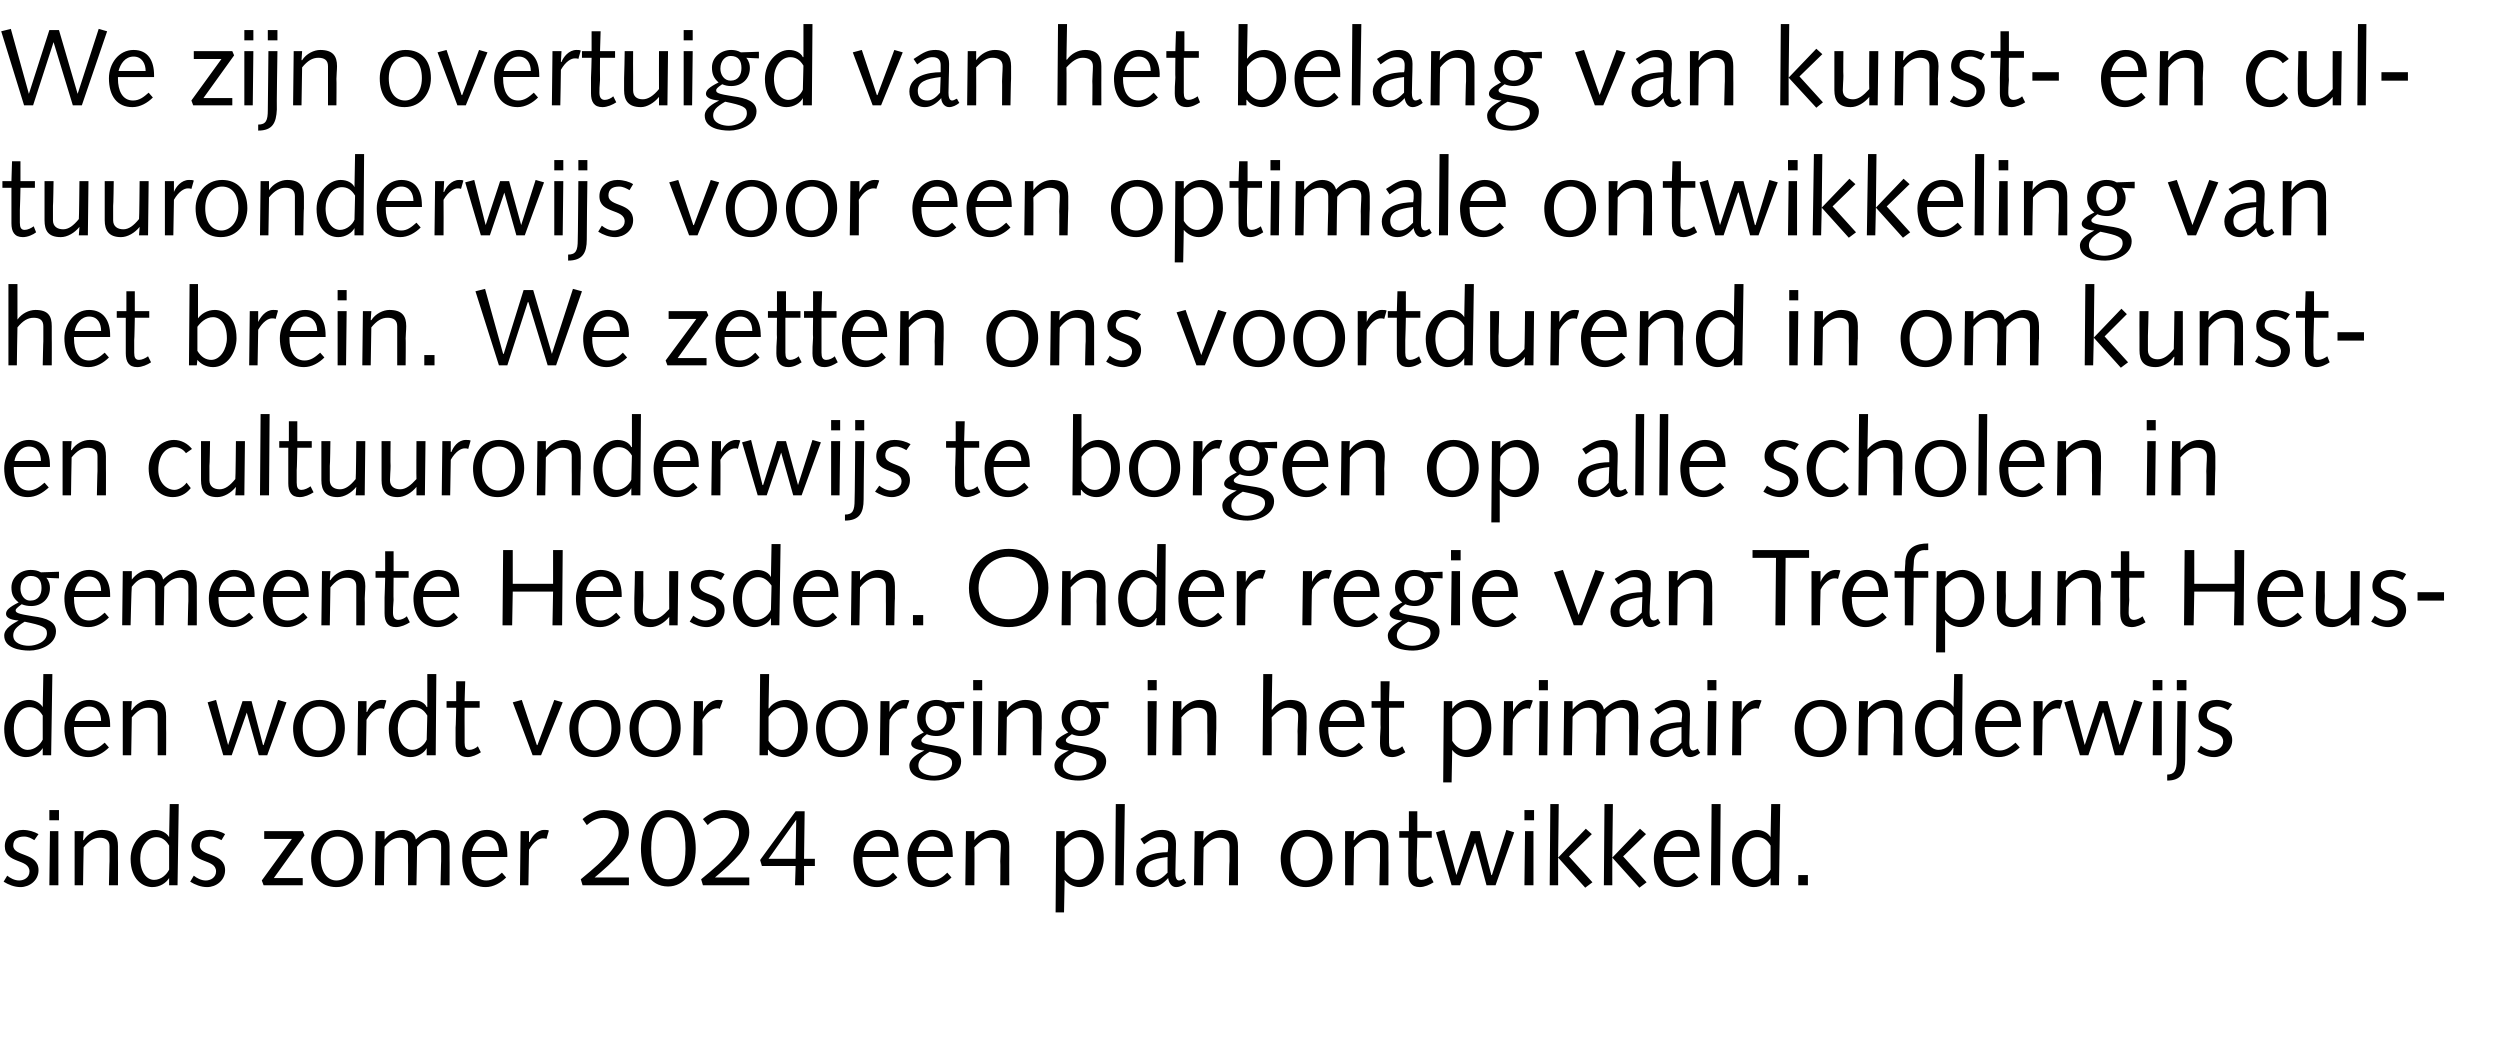
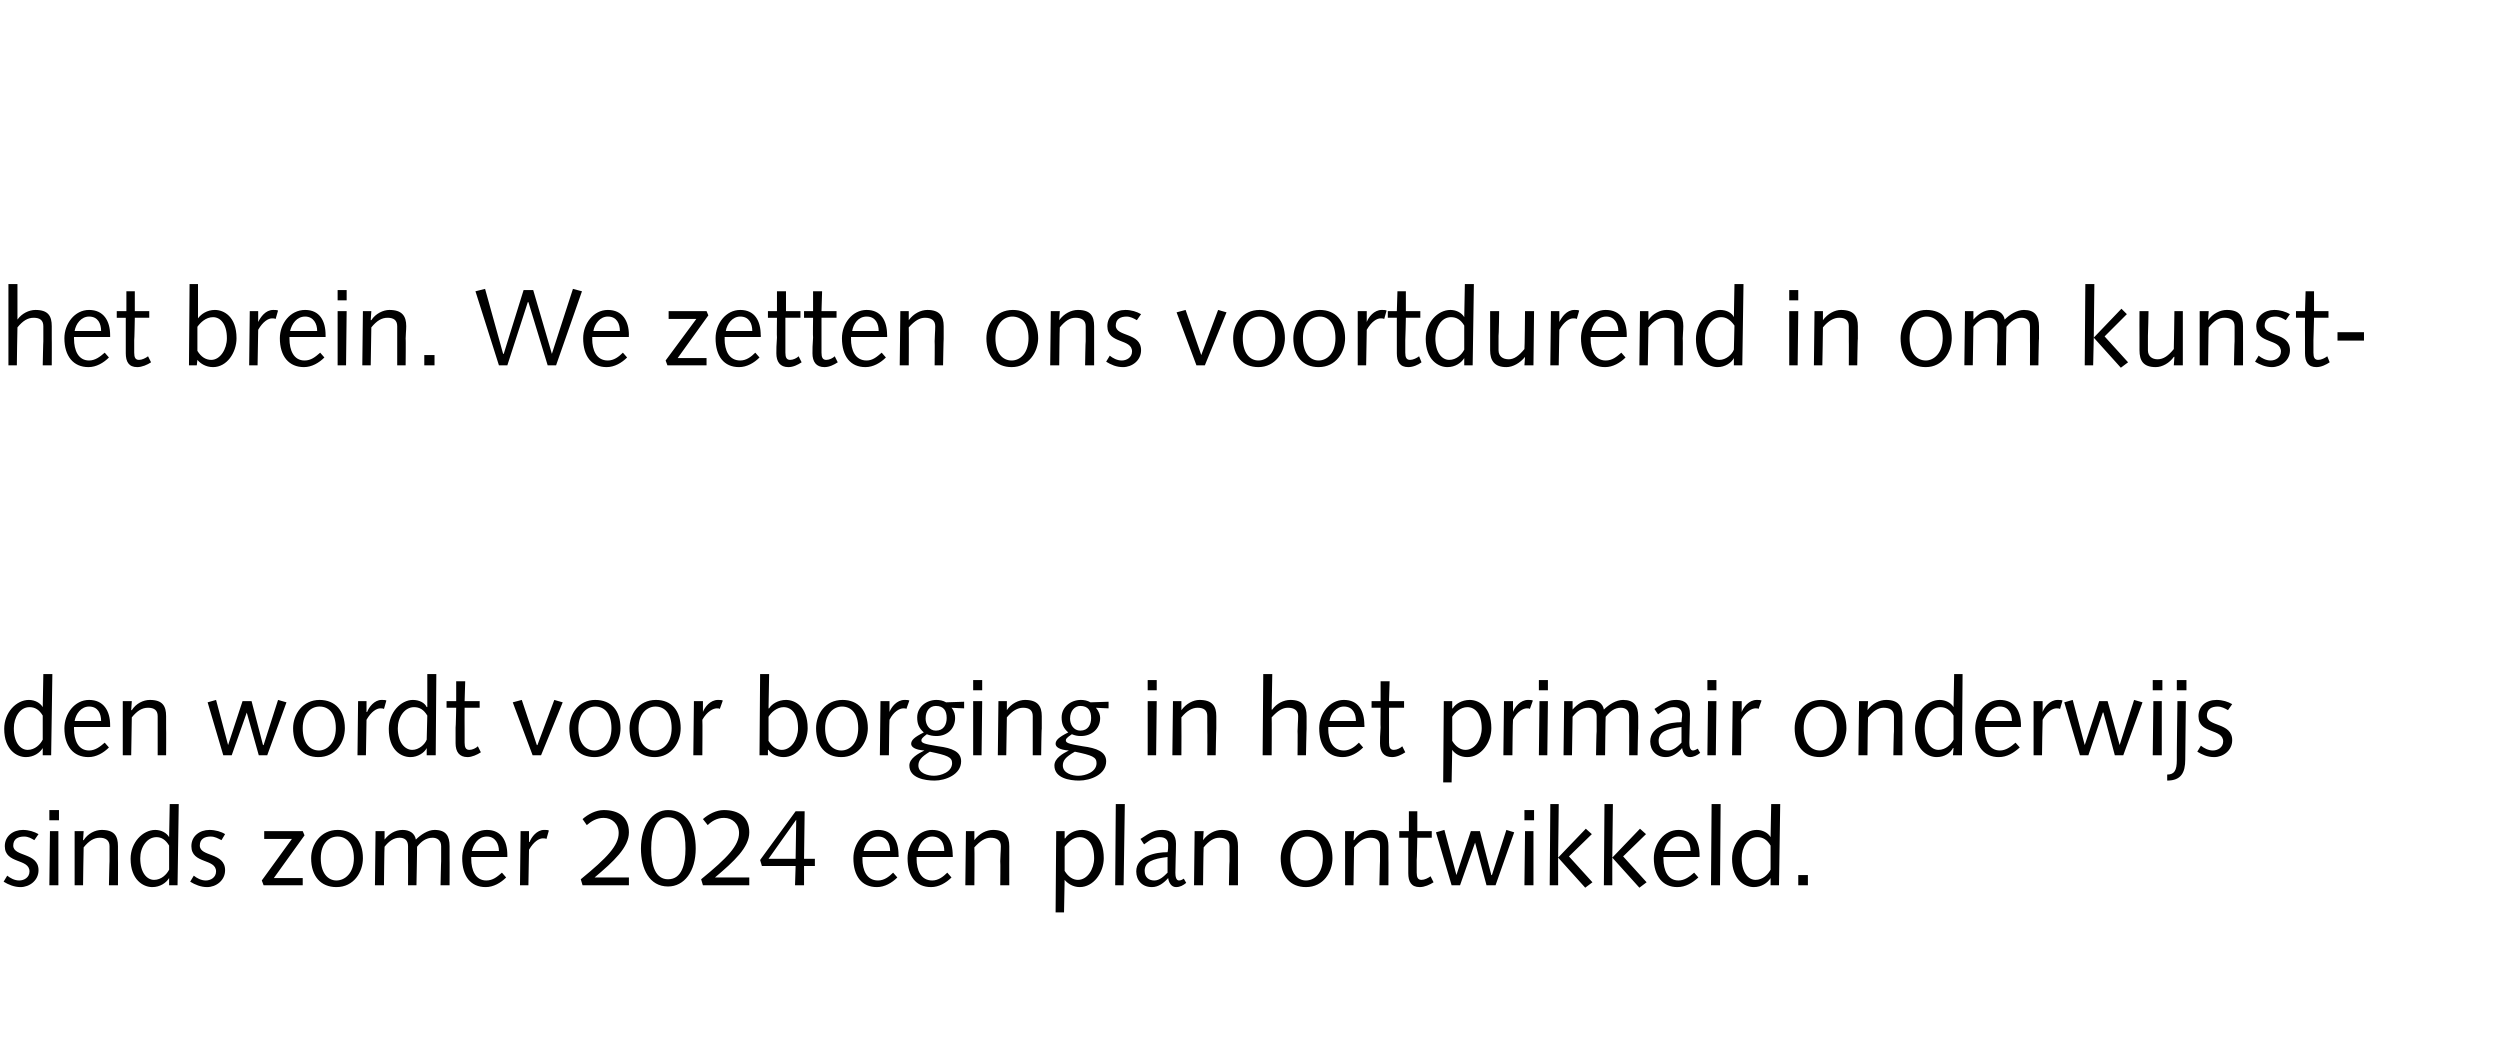
<svg xmlns="http://www.w3.org/2000/svg" version="1.1" width="415.4px" height="174.5px" viewBox="0 -4 415.4 174.5" style="top:-4px">
  <desc>We zijn overtuigd van het belang van kunst en cultuuronderwijs voor een optimale ontwikkeling van het brein. We zette...</desc>
  <defs />
  <g id="Polygon64480">
    <path d="m1.2 141.5c.5.4 1.2.8 2 .8c.8 0 1.7-.5 1.7-1.5c0-2.2-4.1-1.2-4.1-4.2c0-1.7 1.4-2.7 3-2.7c1 0 1.9.3 2.6.7l-.7 1c-.5-.3-1-.6-1.7-.6c-1 0-1.8.4-1.8 1.5c0 1.9 4.2 1.1 4.2 4.1c0 1.7-1.5 2.8-3 2.8c-1 0-2-.4-2.8-.9l.6-1zm7.1-7.4h1.4v9H8.2l.1-9zm-.1-3.5h1.6v1.7H8.2v-1.7zm4.2 3.5h1.5l-.1 1.5s.06-.02.1 0c.7-1.1 1.9-1.7 3-1.7c2.1 0 2.7 1 2.7 2.7v2.1c.02-.05 0 4.4 0 4.4h-1.5s.08-4.03.1-4v-2.5c0-1-.7-1.4-1.6-1.4c-1 0-1.8.5-2.7 1.6c-.02.04-.1 6.3-.1 6.3h-1.4v-9zm15.8-4.5h1.5l-.2 13.5h-1.4v-1.2s-.04-.01 0 0c-.5.8-1.5 1.5-2.8 1.5c-1.5 0-3.6-1.2-3.6-4.7c0-2.7 2-4.8 4.1-4.8c1 0 1.9.5 2.3 1.2c-.02-.05 0 0 0 0l.1-5.5zm-.1 6.9c-.6-1-1.3-1.4-2.1-1.4c-1.6 0-2.7 1.7-2.7 3.5c0 2.4 1.1 3.6 2.3 3.6c1.2 0 2.1-.9 2.5-1.7v-4zm4.1 5c.5.4 1.2.8 2 .8c.8 0 1.7-.5 1.7-1.5c0-2.2-4.1-1.2-4.1-4.2c0-1.7 1.4-2.7 3-2.7c1 0 2 .3 2.6.7l-.6 1c-.6-.3-1.1-.6-1.8-.6c-1 0-1.8.4-1.8 1.5c0 1.9 4.2 1.1 4.2 4.1c0 1.7-1.5 2.8-3 2.8c-1 0-2-.4-2.8-.9l.6-1zm18.1 1.6h-6.5l-.3-.8l5-6.9h-4.6v-1.3h6.4l.3.7l-5.1 7.1h4.8v1.2zm5.6-.8c1.4 0 2.9-1.2 2.9-3.7c0-2.5-1.3-3.6-2.7-3.6c-1.4 0-2.8 1.1-2.8 3.6c0 2.5 1.2 3.7 2.6 3.7zm.2-8.4c2.6 0 4.2 1.8 4.2 4.7c0 2.3-1.5 4.8-4.4 4.8c-2.6 0-4.2-1.8-4.2-4.8c0-2.3 1.6-4.7 4.4-4.7zm6.3.2h1.5v1.4s0-.05 0 0c.7-.9 1.7-1.6 3-1.6c1.1 0 2 .5 2.2 1.6c.8-.8 2-1.6 3.1-1.6c1.9 0 2.5 1 2.5 2.7v2.1c.02-.05 0 4.4 0 4.4h-1.5s.08-4.03.1-4v-2.5c0-1-.7-1.4-1.4-1.4c-1.1 0-1.9.6-2.6 1.5c.02-.03-.1 6.4-.1 6.4h-1.4s.02-4.03 0-4v-2.5c0-1-.6-1.4-1.4-1.4c-1 0-1.8.6-2.5 1.5c-.04-.03-.1 6.4-.1 6.4h-1.5l.1-9zm15.9 4.3v.3c0 1.9.7 3.6 2.5 3.6c1.1 0 1.8-.6 2.6-1.3l.7.8c-.9.9-2.1 1.6-3.4 1.6c-2.5 0-3.9-1.8-3.9-4.8c0-2.4 1.6-4.7 4.1-4.7c2.4 0 3.4 1.8 3.4 4.2v.3h-6zm4.6-1c0-1.2-.6-2.4-2-2.4c-1.4 0-2.2 1.2-2.5 2.4h4.5zm3.6-3.3h1.4v1.8s.07.02.1 0c.3-.8 1.2-2 2.4-2c.4 0 .6 0 .8.1l-.4 1.4c-.2-.1-.4-.1-.6-.1c-.6 0-1.5.5-2.3 1.9c.01.01-.1 5.9-.1 5.9h-1.4l.1-9zm10.3 9l-.3-1c4.4-3.6 6.3-5.6 6.3-7.7c0-1.5-1.1-2.5-2.5-2.5c-1.2 0-2.1.6-2.8 1.2l-.7-1c.9-.8 2.2-1.5 3.5-1.5c2.4 0 4.2 1.1 4.2 3.7c0 2.5-2.5 4.8-5.7 7.5c-.02-.03 0 0 0 0h5.7v1.3h-7.7zm14.2-1c2.3 0 2.9-2.5 2.9-5.1c0-2.7-.6-5.2-2.9-5.2c-2 0-2.8 2.2-2.8 5.2c0 3 .8 5.1 2.8 5.1zm0-11.5c3.2 0 4.6 2.9 4.6 6.4c0 3.8-1.9 6.3-4.6 6.3c-3.1 0-4.5-2.9-4.5-6.3c0-3.8 1.9-6.4 4.5-6.4zm5.8 12.5s-.27-.95-.3-1c4.4-3.6 6.3-5.6 6.3-7.7c0-1.5-1.1-2.5-2.5-2.5c-1.2 0-2.1.6-2.7 1.2l-.8-1c.9-.8 2.2-1.5 3.5-1.5c2.4 0 4.2 1.1 4.2 3.7c0 2.5-2.5 4.8-5.7 7.5c0-.03 0 0 0 0h5.7v1.3h-7.7zm15.5-10.9l-4.6 6.5h4.5l.1-6.5zm-.1 7.7h-5.6l-.3-1l5.9-8.1h1.5l-.1 7.9h1.8v1.2h-1.8v3.2h-1.5l.1-3.2zm11.1-1.5s.03.33 0 .3c0 1.9.7 3.6 2.6 3.6c1 0 1.8-.6 2.5-1.3l.7.8c-.9.9-2.1 1.6-3.4 1.6c-2.5 0-3.9-1.8-3.9-4.8c0-2.4 1.7-4.7 4.1-4.7c2.4 0 3.4 1.8 3.4 4.2c.05.03 0 .3 0 .3h-6zm4.6-1c0-1.2-.5-2.4-2-2.4c-1.3 0-2.2 1.2-2.4 2.4h4.4zm4.4 1s.03.33 0 .3c0 1.9.7 3.6 2.6 3.6c1 0 1.8-.6 2.5-1.3l.7.8c-.9.9-2.1 1.6-3.4 1.6c-2.5 0-3.9-1.8-3.9-4.8c0-2.4 1.7-4.7 4.1-4.7c2.4 0 3.4 1.8 3.4 4.2c.05.03 0 .3 0 .3h-6zm4.6-1c0-1.2-.5-2.4-2-2.4c-1.3 0-2.2 1.2-2.4 2.4h4.4zm3.6-3.3h1.4v1.5s.03-.02 0 0c.8-1.1 2-1.7 3.1-1.7c2 0 2.7 1 2.7 2.7v2.1c-.01-.05 0 4.4 0 4.4h-1.5s.05-4.03 0-4c0-.8.1-1.6.1-2.5c0-1-.7-1.4-1.7-1.4c-.9 0-1.7.5-2.7 1.6c.05.04 0 6.3 0 6.3h-1.5l.1-9zm15 0h1.4v1.2s.07.04.1 0c.4-.7 1.5-1.4 2.8-1.4c1.5 0 3.6 1.1 3.6 4.7c0 2.4-1.7 4.8-4 4.8c-1.1 0-2-.6-2.5-1.2c0-.02 0 0 0 0l-.1 5.4h-1.4l.1-13.5zm1.4 6.6c.6 1 1.4 1.5 2.2 1.5c1.6 0 2.7-1.8 2.7-3.6c0-2.4-1.1-3.5-2.4-3.5c-1.1 0-2 .9-2.5 1.6v4zm8.5-11.1h1.5l-.2 13.5h-1.4l.1-13.5zm11.7 13.1c-.5.4-1 .7-1.7.7c-.8 0-1.2-.8-1.3-1.5c-.7.8-1.6 1.5-2.7 1.5c-1.6 0-2.6-1.1-2.6-2.6c0-2.6 3.3-3.2 5.2-3.2c.1-.4.1-.8.1-1.2c0-.8-.4-1.3-1.4-1.3c-.7 0-1.3.2-2.6 1.2l-.6-.9c1.8-1.2 2.4-1.5 3.7-1.5c1.5 0 2.2.9 2.2 2.3c0 1.6-.1 3.2-.1 4.8c0 .6.1 1.3.6 1.3c.4 0 .6-.2.8-.3l.4.7zm-3.1-4.3c-2.5.3-3.8.8-3.8 2.3c0 1.1.7 1.6 1.6 1.6c.9 0 1.6-.7 2.2-1.3v-2.6zm4.5-4.3h1.5l-.1 1.5s.04-.02 0 0c.8-1.1 2-1.7 3.1-1.7c2.1 0 2.7 1 2.7 2.7v6.5h-1.5s.06-4.03.1-4v-2.5c0-1-.7-1.4-1.7-1.4c-.9 0-1.7.5-2.6 1.6c-.04.04-.1 6.3-.1 6.3h-1.5l.1-9zm18.5 8.2c1.4 0 2.8-1.2 2.8-3.7c0-2.5-1.2-3.6-2.6-3.6c-1.4 0-2.8 1.1-2.8 3.6c0 2.5 1.2 3.7 2.6 3.7zm.2-8.4c2.6 0 4.2 1.8 4.2 4.7c0 2.3-1.5 4.8-4.4 4.8c-2.6 0-4.2-1.8-4.2-4.8c0-2.3 1.5-4.7 4.4-4.7zm6.3.2h1.5l-.1 1.5s.06-.02.1 0c.7-1.1 1.9-1.7 3-1.7c2.1 0 2.7 1 2.7 2.7v2.1c.02-.05 0 4.4 0 4.4h-1.5s.08-4.03.1-4v-2.5c0-1-.6-1.4-1.6-1.4c-1 0-1.8.5-2.7 1.6c-.02.04-.1 6.3-.1 6.3h-1.4v-9zm10.6 0v-3.3h1.4v3.3h2.4v1.1h-2.4s-.06 3.69-.1 3.7v2.1c0 .8.2 1.2.8 1.2c.5 0 1.1-.3 1.5-.6l.5 1c-.6.4-1.5.8-2.3.8c-1.4 0-1.9-.9-1.9-2.3v-5.9h-1.5v-1.1h1.6zm4.5.2l1.4-.4l2 7.5l2.4-7.3h1.5l1.9 7.3h.1l2.4-7.5l1.3.4l-3.1 8.8H247l-1.9-7.1l-2.5 7.1h-1.4l-2.6-8.8zm14.8-.2h1.4v9h-1.5l.1-9zm-.1-3.5h1.6v1.7h-1.6v-1.7zm4.3-1h1.4l-.1 8.9l4.6-4.8l1 .9l-3.8 3.7l3.9 4.3l-1.2.9l-4.5-5v4.6h-1.4l.1-13.5zm9 0h1.4l-.1 8.9l4.6-4.8l1 .9l-3.8 3.7l3.9 4.3l-1.2.9l-4.5-5v4.6h-1.4l.1-13.5zm9.8 8.8s-.03.33 0 .3c0 1.9.7 3.6 2.5 3.6c1 0 1.8-.6 2.6-1.3l.7.8c-1 .9-2.1 1.6-3.5 1.6c-2.4 0-3.9-1.8-3.9-4.8c0-2.4 1.7-4.7 4.1-4.7c2.4 0 3.5 1.8 3.5 4.2c-.02.03 0 .3 0 .3h-6zm4.5-1c0-1.2-.5-2.4-2-2.4c-1.3 0-2.2 1.2-2.4 2.4h4.4zm3.5-7.8h1.5l-.1 13.5h-1.5l.1-13.5zm9.9 0h1.5l-.2 13.5h-1.4v-1.2s-.05-.01 0 0c-.5.8-1.5 1.5-2.8 1.5c-1.5 0-3.6-1.2-3.6-4.7c0-2.7 2-4.8 4.1-4.8c1 0 1.9.5 2.3 1.2c-.03-.05 0 0 0 0l.1-5.5zm-.1 6.9c-.6-1-1.3-1.4-2.2-1.4c-1.6 0-2.6 1.7-2.6 3.5c0 2.4 1.1 3.6 2.3 3.6c1.2 0 2.1-.9 2.5-1.7v-4zm4.6 4.9h1.6v1.7h-1.6v-1.7z" stroke="none" fill="#000" />
  </g>
  <g id="Polygon64479">
    <path d="m7.2 108h1.5l-.2 13.5H7.1v-1.2s-.04-.01 0 0c-.5.8-1.5 1.5-2.8 1.5c-1.5 0-3.6-1.2-3.6-4.7c0-2.7 2-4.8 4.1-4.8c1 0 1.9.5 2.3 1.2c-.03-.05 0 0 0 0l.1-5.5zm-.1 6.9c-.6-1-1.3-1.4-2.2-1.4c-1.6 0-2.6 1.7-2.6 3.5c0 2.4 1.1 3.6 2.3 3.6c1.2 0 2.1-.9 2.5-1.7v-4zm5.2 1.9s-.02.33 0 .3c0 1.9.7 3.6 2.5 3.6c1 0 1.8-.6 2.6-1.3l.7.8c-.9.9-2.1 1.6-3.4 1.6c-2.5 0-4-1.8-4-4.8c0-2.4 1.7-4.7 4.1-4.7c2.4 0 3.5 1.8 3.5 4.2v.3h-6zm4.5-1c0-1.2-.5-2.4-2-2.4c-1.3 0-2.2 1.2-2.4 2.4h4.4zm3.6-3.3h1.5l-.1 1.5s.07-.02.1 0c.7-1.1 1.9-1.7 3-1.7c2.1 0 2.7 1 2.7 2.7v2.1c.03-.05 0 4.4 0 4.4h-1.4V115c0-1-.6-1.4-1.6-1.4c-1 0-1.8.5-2.7 1.6l-.1 6.3h-1.4v-9zm14.1.2l1.4-.4l2 7.5l2.4-7.3h1.5l1.9 7.3h.1l2.4-7.5l1.4.4l-3.2 8.8H43l-2-7.1l-2.5 7.1h-1.4l-2.6-8.8zm18.5 8c1.3 0 2.8-1.2 2.8-3.7c0-2.5-1.2-3.6-2.7-3.6c-1.4 0-2.8 1.1-2.8 3.6c0 2.5 1.2 3.7 2.7 3.7zm.1-8.4c2.6 0 4.2 1.8 4.2 4.7c0 2.3-1.5 4.8-4.4 4.8c-2.6 0-4.2-1.8-4.2-4.8c0-2.3 1.6-4.7 4.4-4.7zm6.4.2h1.4v1.8s.07.02.1 0c.3-.8 1.2-2 2.4-2c.4 0 .6 0 .8.1l-.4 1.4c-.2-.1-.4-.1-.6-.1c-.6 0-1.5.5-2.3 1.9c.01.01-.1 5.9-.1 5.9h-1.4l.1-9zM71 108h1.5l-.1 13.5h-1.5v-1.2s0-.01 0 0c-.4.8-1.5 1.5-2.7 1.5c-1.6 0-3.6-1.2-3.6-4.7c0-2.7 2-4.8 4-4.8c1.1 0 2 .5 2.3 1.2c.02-.05.1 0 .1 0V108zm0 6.9c-.6-1-1.3-1.4-2.2-1.4c-1.6 0-2.7 1.7-2.7 3.5c0 2.4 1.2 3.6 2.4 3.6c1.1 0 2.1-.9 2.4-1.7l.1-4zm4.8-2.4v-3.3h1.5l-.1 3.3h2.5v1.1h-2.5s-.02 3.69 0 3.7v2.1c0 .8.2 1.2.8 1.2c.5 0 1.1-.3 1.4-.6l.5 1c-.6.4-1.5.8-2.2.8c-1.4 0-2-.9-2-2.3v-2.6c.04-.01.1-3.3.1-3.3h-1.6v-1.1h1.6zm17.7.2l-3.6 8.8h-1.4l-3.3-8.8l1.5-.4l2.5 7.5h.1l2.8-7.5l1.4.4zm5.3 8c1.3 0 2.8-1.2 2.8-3.7c0-2.5-1.2-3.6-2.7-3.6c-1.3 0-2.8 1.1-2.8 3.6c0 2.5 1.2 3.7 2.7 3.7zm.1-8.4c2.7 0 4.2 1.8 4.2 4.7c0 2.3-1.5 4.8-4.3 4.8c-2.7 0-4.2-1.8-4.2-4.8c0-2.3 1.5-4.7 4.3-4.7zm9.9 8.4c1.3 0 2.8-1.2 2.8-3.7c0-2.5-1.2-3.6-2.7-3.6c-1.3 0-2.8 1.1-2.8 3.6c0 2.5 1.2 3.7 2.7 3.7zm.2-8.4c2.6 0 4.1 1.8 4.1 4.7c0 2.3-1.5 4.8-4.3 4.8c-2.7 0-4.2-1.8-4.2-4.8c0-2.3 1.5-4.7 4.4-4.7zm6.3.2h1.5v1.8s0 .02 0 0c.3-.8 1.2-2 2.5-2c.3 0 .6 0 .8.1l-.5 1.4c-.1-.1-.3-.1-.5-.1c-.6 0-1.6.5-2.4 1.9c.05.01 0 5.9 0 5.9h-1.5l.1-9zm11-4.5h1.5l-.1 5.7s.06.04.1 0c.4-.7 1.5-1.4 2.8-1.4c1.5 0 3.6 1.1 3.6 4.7c0 2.4-1.7 4.8-4 4.8c-1.2 0-2.1-.6-2.5-1.2c-.03-.02-.1 0-.1 0v.9h-1.4l.1-13.5zm1.4 11.1c.6 1 1.4 1.5 2.2 1.5c1.6 0 2.7-1.8 2.7-3.6c0-2.4-1.1-3.5-2.4-3.5c-1.1 0-2.1.9-2.5 1.6v4zm12.1 1.6c1.4 0 2.8-1.2 2.8-3.7c0-2.5-1.2-3.6-2.7-3.6c-1.3 0-2.8 1.1-2.8 3.6c0 2.5 1.2 3.7 2.7 3.7zm.2-8.4c2.6 0 4.2 1.8 4.2 4.7c0 2.3-1.6 4.8-4.4 4.8c-2.6 0-4.2-1.8-4.2-4.8c0-2.3 1.5-4.7 4.4-4.7zm6.3.2h1.5v1.8s.02.02 0 0c.3-.8 1.2-2 2.5-2c.3 0 .6 0 .8.1l-.5 1.4c-.1-.1-.3-.1-.5-.1c-.6 0-1.6.5-2.3 1.9c-.04.01-.1 5.9-.1 5.9h-1.5l.1-9zm13.9 1.2s-2.11-.08-2.1-.1c.5.6.6 1.2.6 1.7c0 1.8-1.3 3-3.1 3c-.6 0-1.1-.1-1.6-.3c-.8.6-.9.8-.9 1c0 .4.2.6 2.8 1c2.3.3 3.8.9 3.8 2.5c0 2.2-2.6 3.2-4.4 3.2c-1.6 0-4.2-.4-4.2-2.5c0-1.2 1.5-2 2.5-2.5c-1.6-.1-2.2-.6-2.2-1.1c0-.6.5-1.1 2.1-1.9c-.8-.7-1.1-1.4-1.1-2.5c0-1.7 1.5-2.9 3.2-2.9c.5 0 1.1.1 1.6.4l3-.1v1.1zm-5 11.2c1.1 0 3-.6 3-2.1c0-1-.8-1.3-3.7-1.9c-1.5.9-1.9 1.5-1.9 2.3c0 1.3 1.6 1.7 2.6 1.7zm.3-11.6c-1 0-1.7.8-1.7 2.1c0 1 .6 2 1.7 2c1.3 0 1.8-1 1.8-2.1c0-1.2-.5-2-1.8-2zm6.2-.8h1.5l-.1 9h-1.4v-9zm0-3.5h1.5v1.7h-1.5V109zm4.2 3.5h1.4v1.5s-.01-.02 0 0c.7-1.1 2-1.7 3-1.7c2.1 0 2.8 1 2.8 2.7v2.1c-.05-.05-.1 4.4-.1 4.4h-1.4V115c0-1-.6-1.4-1.6-1.4c-.9 0-1.8.5-2.7 1.6c.01.04-.1 6.3-.1 6.3h-1.4l.1-9zm18.3 1.2s-2.09-.08-2.1-.1c.5.6.7 1.2.7 1.7c0 1.8-1.4 3-3.2 3c-.6 0-1-.1-1.5-.3c-.9.6-1 .8-1 1c0 .4.3.6 2.8 1c2.3.3 3.9.9 3.9 2.5c0 2.2-2.6 3.2-4.5 3.2c-1.6 0-4.1-.4-4.1-2.5c0-1.2 1.4-2 2.4-2.5c-1.6-.1-2.2-.6-2.2-1.1c0-.6.5-1.1 2.1-1.9c-.8-.7-1.1-1.4-1.1-2.5c0-1.7 1.5-2.9 3.2-2.9c.5 0 1.1.1 1.6.4l3-.1v1.1zm-5 11.2c1.1 0 3-.6 3-2.1c0-1-.7-1.3-3.6-1.9c-1.6.9-2 1.5-2 2.3c0 1.3 1.6 1.7 2.6 1.7zm.3-11.6c-.9 0-1.7.8-1.7 2.1c0 1 .6 2 1.7 2c1.3 0 1.8-1 1.8-2.1c0-1.2-.5-2-1.8-2zm11.2-.8h1.5l-.1 9h-1.4v-9zm0-3.5h1.5v1.7h-1.5V109zm4.2 3.5h1.4v1.5s.01-.02 0 0c.8-1.1 2-1.7 3-1.7c2.1 0 2.8 1 2.8 2.7v2.1c-.03-.05-.1 4.4-.1 4.4h-1.4s.03-4.03 0-4V115c0-1-.6-1.4-1.6-1.4c-.9 0-1.8.5-2.7 1.6c.03.04 0 6.3 0 6.3h-1.5l.1-9zm15-4.5h1.5l-.1 5.9s.06.04.1 0c.7-1 1.9-1.6 3-1.6c2 0 2.7 1 2.7 2.7v2.1c-.02-.05-.1 4.4-.1 4.4h-1.4s.04-4.03 0-4c0-.8.1-1.6.1-2.5c0-1-.7-1.4-1.7-1.4c-.9 0-1.7.5-2.7 1.6c.04.04 0 6.3 0 6.3h-1.5l.1-13.5zm10.8 8.8s.03.33 0 .3c0 1.9.7 3.6 2.6 3.6c1 0 1.8-.6 2.5-1.3l.7.8c-.9.9-2.1 1.6-3.4 1.6c-2.5 0-3.9-1.8-3.9-4.8c0-2.4 1.7-4.7 4.1-4.7c2.4 0 3.4 1.8 3.4 4.2c.05.03 0 .3 0 .3h-6zm4.6-1c0-1.2-.5-2.4-2-2.4c-1.3 0-2.2 1.2-2.4 2.4h4.4zm4.1-3.3v-3.3h1.5l-.1 3.3h2.5v1.1h-2.5v5.8c0 .8.2 1.2.8 1.2c.5 0 1.1-.3 1.4-.6l.5 1c-.6.4-1.4.8-2.2.8c-1.4 0-2-.9-2-2.3c0-.6 0-1.4.1-2.6c-.04-.01 0-3.3 0-3.3h-1.5v-1.1h1.5zm10.5 0h1.4v1.2s.06.04.1 0c.4-.7 1.5-1.4 2.8-1.4c1.5 0 3.6 1.1 3.6 4.7c0 2.4-1.7 4.8-4 4.8c-1.2 0-2.1-.6-2.5-1.2c-.01-.02 0 0 0 0l-.1 5.4h-1.4l.1-13.5zm1.4 6.6c.6 1 1.4 1.5 2.2 1.5c1.6 0 2.7-1.8 2.7-3.6c0-2.4-1.1-3.5-2.4-3.5c-1.1 0-2.1.9-2.5 1.6v4zm8.6-6.6h1.5v1.8s0 .02 0 0c.3-.8 1.2-2 2.5-2c.3 0 .6 0 .8.1l-.5 1.4c-.1-.1-.3-.1-.5-.1c-.6 0-1.6.5-2.3 1.9c-.05.01-.1 5.9-.1 5.9h-1.5l.1-9zm5.9 0h1.4l-.1 9h-1.4l.1-9zm-.1-3.5h1.5v1.7h-1.5V109zm4.2 3.5h1.4v1.4s.04-.05 0 0c.8-.9 1.8-1.6 3-1.6c1.1 0 2 .5 2.2 1.6c.8-.8 2-1.6 3.2-1.6c1.8 0 2.5 1 2.5 2.7v2.1c-.04-.05-.1 4.4-.1 4.4h-1.4s.02-4.03 0-4V115c0-1-.6-1.4-1.4-1.4c-1 0-1.8.6-2.5 1.5c-.04-.03-.1 6.4-.1 6.4h-1.5s.06-4.03.1-4V115c0-1-.7-1.4-1.4-1.4c-1.1 0-1.9.6-2.6 1.5l-.1 6.4h-1.4l.1-9zm22.6 8.6c-.5.4-1.1.7-1.7.7c-.8 0-1.2-.8-1.3-1.5c-.7.8-1.6 1.5-2.7 1.5c-1.6 0-2.6-1.1-2.6-2.6c0-2.6 3.3-3.2 5.2-3.2c0-.4.1-.8.1-1.2c0-.8-.4-1.3-1.4-1.3c-.7 0-1.3.2-2.6 1.2l-.6-.9c1.8-1.2 2.4-1.5 3.7-1.5c1.5 0 2.2.9 2.2 2.3c0 1.6-.1 3.2-.1 4.8c0 .6.1 1.3.6 1.3c.3 0 .6-.2.8-.3l.4.7zm-3.1-4.3c-2.5.3-3.8.8-3.8 2.3c0 1.1.6 1.6 1.6 1.6c.9 0 1.6-.7 2.2-1.3v-2.6zm4.4-4.3h1.4l-.1 9h-1.4l.1-9zm-.1-3.5h1.5v1.7h-1.5V109zm4.2 3.5h1.5v1.8s0 .02 0 0c.3-.8 1.2-2 2.5-2c.3 0 .6 0 .8.1l-.5 1.4c-.1-.1-.3-.1-.5-.1c-.6 0-1.6.5-2.4 1.9c.05.01 0 5.9 0 5.9h-1.5l.1-9zm14.5 8.2c1.3 0 2.8-1.2 2.8-3.7c0-2.5-1.2-3.6-2.7-3.6c-1.3 0-2.8 1.1-2.8 3.6c0 2.5 1.2 3.7 2.7 3.7zm.2-8.4c2.6 0 4.2 1.8 4.2 4.7c0 2.3-1.6 4.8-4.4 4.8c-2.6 0-4.2-1.8-4.2-4.8c0-2.3 1.5-4.7 4.4-4.7zm6.3.2h1.5l-.1 1.5s.04-.02 0 0c.8-1.1 2-1.7 3.1-1.7c2 0 2.7 1 2.7 2.7v6.5h-1.5s.06-4.03.1-4V115c0-1-.7-1.4-1.7-1.4c-.9 0-1.7.5-2.6 1.6c-.05.04-.1 6.3-.1 6.3h-1.5l.1-9zm15.8-4.5h1.4l-.1 13.5h-1.5l.1-1.2h-.1c-.4.8-1.4 1.5-2.7 1.5c-1.5 0-3.6-1.2-3.6-4.7c0-2.7 2-4.8 4.1-4.8c1 0 1.9.5 2.3 1.2c-.04-.05 0 0 0 0l.1-5.5zm-.1 6.9c-.6-1-1.3-1.4-2.2-1.4c-1.6 0-2.6 1.7-2.6 3.5c0 2.4 1.1 3.6 2.3 3.6c1.2 0 2.1-.9 2.5-1.7v-4zm5.2 1.9s-.04.33 0 .3c0 1.9.7 3.6 2.5 3.6c1 0 1.8-.6 2.6-1.3l.7.8c-1 .9-2.1 1.6-3.5 1.6c-2.4 0-3.9-1.8-3.9-4.8c0-2.4 1.7-4.7 4.1-4.7c2.4 0 3.5 1.8 3.5 4.2c-.03.03 0 .3 0 .3h-6zm4.5-1c0-1.2-.5-2.4-2-2.4c-1.3 0-2.2 1.2-2.4 2.4h4.4zm3.6-3.3h1.5v1.8s.02.02 0 0c.3-.8 1.2-2 2.5-2c.3 0 .6 0 .8.1l-.4 1.4c-.2-.1-.4-.1-.6-.1c-.6 0-1.6.5-2.3 1.9c-.03.01-.1 5.9-.1 5.9h-1.4v-9zm5.1.2l1.4-.4l2 7.5l2.4-7.3h1.4l2 7.3l2.4-7.5l1.4.4l-3.2 8.8h-1.4l-1.9-7.1h-.1l-2.4 7.1h-1.4l-2.6-8.8zm14.8-.2h1.4v9h-1.5l.1-9zm-.1-3.5h1.6v1.7h-1.6V109zm5.4 13.2c0 2.2-.7 3.5-3 3.5v-1c1.2 0 1.6-.7 1.6-2.4c-.03.03.1-9.8.1-9.8h1.4l-.1 9.7zm-1.4-13.2h1.6v1.7h-1.6V109zm4 10.9c.5.4 1.2.8 2 .8c.8 0 1.7-.5 1.7-1.5c0-2.2-4.1-1.2-4.1-4.2c0-1.7 1.3-2.7 3-2.7c1 0 1.9.3 2.6.7l-.7 1c-.5-.3-1.1-.6-1.7-.6c-1 0-1.8.4-1.8 1.5c0 1.9 4.2 1.1 4.2 4.1c0 1.7-1.5 2.8-3 2.8c-1.1 0-2-.4-2.8-.9l.6-1z" stroke="none" fill="#000" />
  </g>
  <g id="Polygon64478">
-     <path d="m9.8 92.1s-2.13-.08-2.1-.1c.5.6.6 1.2.6 1.7c0 1.8-1.4 3-3.1 3c-.6 0-1.1-.1-1.6-.3c-.8.6-1 .8-1 1c0 .4.3.6 2.9 1c2.3.3 3.8.9 3.8 2.5c0 2.2-2.6 3.2-4.4 3.2c-1.6 0-4.2-.4-4.2-2.5c0-1.2 1.5-2 2.4-2.5C1.5 99 1 98.5 1 98c0-.6.5-1.1 2.1-1.9c-.9-.7-1.2-1.4-1.2-2.5c0-1.7 1.5-2.9 3.2-2.9c.6 0 1.2.1 1.7.4l3-.1v1.1zm-5 11.2c1.1 0 3-.6 3-2.1c0-1-.8-1.3-3.7-1.9c-1.5.9-1.9 1.5-1.9 2.3c0 1.3 1.5 1.7 2.6 1.7zm.3-11.6c-1 0-1.7.8-1.7 2.1c0 1 .6 2 1.6 2c1.4 0 1.9-1 1.9-2.1c0-1.2-.5-2-1.8-2zm7.2 3.5s-.02.33 0 .3c0 1.9.7 3.6 2.5 3.6c1 0 1.8-.6 2.6-1.3l.7.8c-.9.9-2.1 1.6-3.4 1.6c-2.5 0-4-1.8-4-4.8c0-2.4 1.7-4.7 4.1-4.7c2.4 0 3.5 1.8 3.5 4.2v.3h-6zm4.5-1c0-1.2-.5-2.4-2-2.4c-1.3 0-2.2 1.2-2.4 2.4h4.4zm3.6-3.3h1.5v1.4s-.01-.05 0 0c.7-.9 1.7-1.6 2.9-1.6c1.2 0 2.1.5 2.3 1.6c.8-.8 2-1.6 3.1-1.6c1.9 0 2.5 1 2.5 2.7v2.1c.01-.05 0 4.4 0 4.4h-1.5s.07-4.03.1-4v-2.5c0-1-.7-1.4-1.4-1.4c-1.1 0-1.9.6-2.6 1.5l-.1 6.4h-1.4v-6.5c0-1-.6-1.4-1.4-1.4c-1.1 0-1.8.6-2.5 1.5c-.05-.03-.2 6.4-.2 6.4h-1.4l.1-9zm15.9 4.3v.3c0 1.9.7 3.6 2.5 3.6c1.1 0 1.8-.6 2.6-1.3l.7.8c-.9.9-2.1 1.6-3.4 1.6c-2.5 0-4-1.8-4-4.8c0-2.4 1.7-4.7 4.1-4.7c2.5 0 3.5 1.8 3.5 4.2v.3h-6zm4.6-1c0-1.2-.6-2.4-2-2.4c-1.4 0-2.3 1.2-2.5 2.4h4.5zm4.4 1v.3c0 1.9.7 3.6 2.5 3.6c1.1 0 1.8-.6 2.6-1.3l.7.8c-.9.9-2.1 1.6-3.4 1.6c-2.5 0-4-1.8-4-4.8c0-2.4 1.7-4.7 4.1-4.7c2.5 0 3.5 1.8 3.5 4.2v.3h-6zm4.6-1c0-1.2-.6-2.4-2-2.4c-1.4 0-2.3 1.2-2.5 2.4h4.5zm3.6-3.3h1.4l-.1 1.5s.08-.02.1 0c.7-1.1 2-1.7 3-1.7c2.1 0 2.8 1 2.8 2.7c0 .7-.1 1.4-.1 2.1c.04-.05 0 4.4 0 4.4h-1.4v-6.5c0-1-.6-1.4-1.6-1.4c-1 0-1.8.5-2.7 1.6l-.1 6.3h-1.4l.1-9zm10.5 0v-3.3h1.4v3.3h2.5v1.1h-2.5s-.04 3.69 0 3.7c-.1 1-.1 1.7-.1 2.1c0 .8.3 1.2.9 1.2c.5 0 1.1-.3 1.4-.6l.5 1c-.6.4-1.5.8-2.3.8c-1.4 0-1.9-.9-1.9-2.3v-2.6c.02-.01.1-3.3.1-3.3h-1.6v-1.1h1.6zm6.3 4.3v.3c0 1.9.7 3.6 2.5 3.6c1.1 0 1.8-.6 2.6-1.3l.7.8c-.9.9-2.1 1.6-3.4 1.6c-2.5 0-4-1.8-4-4.8c0-2.4 1.7-4.7 4.1-4.7c2.5 0 3.5 1.8 3.5 4.2v.3h-6zm4.6-1c0-1.2-.6-2.4-2-2.4c-1.4 0-2.3 1.2-2.5 2.4h4.5zm8.7-6.8h1.6v5.6h6.7v-5.6h1.6l-.1 12.5h-1.6l.1-5.6h-6.7l-.1 5.6h-1.6l.1-12.5zm13.7 7.8v.3c0 1.9.7 3.6 2.5 3.6c1.1 0 1.8-.6 2.6-1.3l.7.8c-.9.9-2.1 1.6-3.4 1.6c-2.5 0-4-1.8-4-4.8c0-2.4 1.7-4.7 4.1-4.7c2.5 0 3.5 1.8 3.5 4.2v.3h-6zm4.6-1c0-1.2-.6-2.4-2-2.4c-1.4 0-2.3 1.2-2.5 2.4h4.5zm3.6-3.3h1.4s-.03 4.07 0 4.1c0 .8-.1 1.6-.1 2.4c0 1 .7 1.5 1.7 1.5c.9 0 1.7-.6 2.7-1.7c-.03 0 0-6.3 0-6.3h1.5l-.1 9h-1.4v-1.4s-.01-.04 0 0c-.8 1-2 1.7-3.1 1.7c-2 0-2.7-1.1-2.7-2.8v-2c.03-.02.1-4.5.1-4.5zm9.7 7.4c.5.4 1.2.8 2 .8c.8 0 1.8-.5 1.8-1.5c0-2.2-4.2-1.2-4.2-4.2c0-1.7 1.4-2.7 3-2.7c1 0 2 .3 2.6.7l-.6 1c-.6-.3-1.1-.6-1.7-.6c-1.1 0-1.9.4-1.9 1.5c0 1.9 4.2 1.1 4.2 4.1c0 1.7-1.5 2.8-3 2.8c-1 0-2-.4-2.8-.9l.6-1zm13-11.9h1.5l-.2 13.5h-1.4v-1.2s-.01-.01 0 0c-.4.8-1.5 1.5-2.7 1.5c-1.6 0-3.6-1.2-3.6-4.7c0-2.7 2-4.8 4-4.8c1.1 0 2 .5 2.3 1.2c.01-.05 0 0 0 0l.1-5.5zm0 6.9c-.7-1-1.4-1.4-2.2-1.4c-1.6 0-2.7 1.7-2.7 3.5c0 2.4 1.2 3.6 2.4 3.6c1.1 0 2.1-.9 2.4-1.7l.1-4zm5.1 1.9v.3c0 1.9.7 3.6 2.5 3.6c1.1 0 1.8-.6 2.6-1.3l.7.8c-.9.9-2.1 1.6-3.4 1.6c-2.5 0-3.9-1.8-3.9-4.8c0-2.4 1.7-4.7 4.1-4.7c2.4 0 3.4 1.8 3.4 4.2c.02.03 0 .3 0 .3h-6zm4.6-1c0-1.2-.6-2.4-2-2.4c-1.4 0-2.2 1.2-2.5 2.4h4.5zm3.6-3.3h1.4v1.5s0-.02 0 0c.8-1.1 2-1.7 3-1.7c2.1 0 2.8 1 2.8 2.7v2.1c-.04-.05-.1 4.4-.1 4.4h-1.4s.02-4.03 0-4v-2.5c0-1-.6-1.4-1.6-1.4c-.9 0-1.8.5-2.7 1.6c.02.04-.1 6.3-.1 6.3h-1.4l.1-9zm10.2 7.3h1.7v1.7h-1.7v-1.7zm15.9.7c2.9 0 4.9-2.3 4.9-5.2c0-2.9-2-5.2-4.9-5.2c-2.9 0-5 2.3-5 5.2c0 2.9 2.1 5.2 5 5.2zm0-11.7c3.7 0 6.6 2.4 6.6 6.5c0 3.8-2.9 6.5-6.6 6.5c-3.7 0-6.6-2.5-6.6-6.5c0-3.8 2.9-6.5 6.6-6.5zm8.9 3.7h1.4v1.5s.03-.02 0 0c.8-1.1 2-1.7 3.1-1.7c2 0 2.7 1 2.7 2.7v2.1c-.01-.05 0 4.4 0 4.4h-1.5s.05-4.03 0-4c0-.8.1-1.6.1-2.5c0-1-.7-1.4-1.7-1.4c-.9 0-1.7.5-2.7 1.6c.05.04 0 6.3 0 6.3h-1.5l.1-9zm15.8-4.5h1.4l-.1 13.5h-1.5l.1-1.2h-.1c-.4.8-1.4 1.5-2.7 1.5c-1.5 0-3.6-1.2-3.6-4.7c0-2.7 2-4.8 4-4.8c1.1 0 2 .5 2.3 1.2c.05-.05.1 0 .1 0l.1-5.5zm-.1 6.9c-.6-1-1.3-1.4-2.2-1.4c-1.6 0-2.7 1.7-2.7 3.5c0 2.4 1.2 3.6 2.4 3.6c1.2 0 2.1-.9 2.4-1.7l.1-4zm5.2 1.9s-.05.33 0 .3c0 1.9.7 3.6 2.5 3.6c1 0 1.8-.6 2.5-1.3l.7.8c-.9.9-2 1.6-3.4 1.6c-2.5 0-3.9-1.8-3.9-4.8c0-2.4 1.7-4.7 4.1-4.7c2.4 0 3.5 1.8 3.5 4.2c-.04.03 0 .3 0 .3h-6zm4.5-1c0-1.2-.5-2.4-2-2.4c-1.3 0-2.2 1.2-2.4 2.4h4.4zm3.6-3.3h1.5v1.8s.02.02 0 0c.3-.8 1.2-2 2.5-2c.3 0 .6 0 .8.1l-.5 1.4c-.1-.1-.3-.1-.5-.1c-.6 0-1.6.5-2.3 1.9c-.04.01-.1 5.9-.1 5.9h-1.4v-9zm11 0h1.5v1.8s.02.02 0 0c.3-.8 1.2-2 2.5-2c.3 0 .6 0 .8.1l-.5 1.4c-.1-.1-.3-.1-.5-.1c-.6 0-1.6.5-2.3 1.9c-.04.01-.1 5.9-.1 5.9h-1.5l.1-9zm6.7 4.3s-.04.33 0 .3c0 1.9.7 3.6 2.5 3.6c1 0 1.8-.6 2.6-1.3l.7.8c-1 .9-2.1 1.6-3.5 1.6c-2.4 0-3.9-1.8-3.9-4.8c0-2.4 1.7-4.7 4.1-4.7c2.4 0 3.5 1.8 3.5 4.2c-.02.03 0 .3 0 .3h-6zm4.5-1c0-1.2-.5-2.4-2-2.4c-1.3 0-2.2 1.2-2.4 2.4h4.4zm12-2.1s-2.14-.08-2.1-.1c.4.6.6 1.2.6 1.7c0 1.8-1.4 3-3.1 3c-.6 0-1.1-.1-1.6-.3c-.8.6-1 .8-1 1c0 .4.3.6 2.9 1c2.3.3 3.8.9 3.8 2.5c0 2.2-2.6 3.2-4.4 3.2c-1.6 0-4.2-.4-4.2-2.5c0-1.2 1.5-2 2.4-2.5c-1.6-.1-2.1-.6-2.1-1.1c0-.6.5-1.1 2.1-1.9c-.9-.7-1.2-1.4-1.2-2.5c0-1.7 1.5-2.9 3.2-2.9c.6 0 1.2.1 1.7.4l3-.1v1.1zm-5 11.2c1.1 0 3-.6 3-2.1c0-1-.8-1.3-3.7-1.9c-1.5.9-1.9 1.5-1.9 2.3c0 1.3 1.5 1.7 2.6 1.7zm.3-11.6c-1 0-1.7.8-1.7 2.1c0 1 .6 2 1.6 2c1.4 0 1.9-1 1.9-2.1c0-1.2-.5-2-1.8-2zm6.2-.8h1.4v9h-1.5l.1-9zm-.1-3.5h1.6v1.7h-1.6v-1.7zm5.1 7.8s-.03.33 0 .3c0 1.9.7 3.6 2.5 3.6c1 0 1.8-.6 2.6-1.3l.7.8c-1 .9-2.1 1.6-3.5 1.6c-2.4 0-3.9-1.8-3.9-4.8c0-2.4 1.7-4.7 4.1-4.7c2.4 0 3.5 1.8 3.5 4.2c-.02.03 0 .3 0 .3h-6zm4.5-1c0-1.2-.5-2.4-2-2.4c-1.3 0-2.2 1.2-2.4 2.4h4.4zm15.9-3.1l-3.7 8.8h-1.4l-3.3-8.8l1.5-.4l2.6 7.5l2.8-7.5l1.5.4zm9.3 8.4c-.5.4-1 .7-1.7.7c-.8 0-1.2-.8-1.3-1.5c-.7.8-1.5 1.5-2.7 1.5c-1.6 0-2.6-1.1-2.6-2.6c0-2.6 3.3-3.2 5.3-3.2v-1.2c0-.8-.4-1.3-1.4-1.3c-.7 0-1.2.2-2.6 1.2l-.6-.9c1.8-1.2 2.4-1.5 3.7-1.5c1.5 0 2.3.9 2.3 2.3c0 1.6-.2 3.2-.2 4.8c0 .6.1 1.3.7 1.3c.3 0 .5-.2.7-.3l.4.7zm-3-4.3c-2.5.3-3.8.8-3.8 2.3c0 1.1.6 1.6 1.6 1.6c.8 0 1.5-.7 2.1-1.3l.1-2.6zm4.4-4.3h1.5l-.1 1.5s.06-.02.1 0c.7-1.1 1.9-1.7 3-1.7c2.1 0 2.7 1 2.7 2.7v2.1c.02-.05 0 4.4 0 4.4H283s.08-4.03.1-4v-2.5c0-1-.6-1.4-1.6-1.4c-1 0-1.8.5-2.7 1.6c-.02.04-.1 6.3-.1 6.3h-1.4v-9zm13.9-3.5h9.4v1.3h-3.9l-.1 11.2H295l.1-11.2h-3.9v-1.3zm9.8 3.5h1.5v1.8s.03.02 0 0c.3-.8 1.2-2 2.5-2c.3 0 .6 0 .8.1l-.4 1.4c-.2-.1-.4-.1-.6-.1c-.6 0-1.6.5-2.3 1.9c-.03.01-.1 5.9-.1 5.9H301v-9zm6.7 4.3s-.03.33 0 .3c0 1.9.7 3.6 2.5 3.6c1 0 1.8-.6 2.6-1.3l.7.8c-.9.9-2.1 1.6-3.5 1.6c-2.4 0-3.9-1.8-3.9-4.8c0-2.4 1.7-4.7 4.1-4.7c2.4 0 3.5 1.8 3.5 4.2v.3h-6zm4.5-1c0-1.2-.5-2.4-2-2.4c-1.3 0-2.2 1.2-2.4 2.4h4.4zm2.6-3.3s1.75.04 1.7 0c0-.5.1-1.1.1-1.7c.2-2.2 1.7-2.9 3.8-2.9c-.02-.04 0 1.1 0 1.1c0 0-.65.04-.6 0c-1.3 0-1.8 1-1.8 2.1l-.1 1.4h2.5v1.1H318l-.1 7.9h-1.4V92h-1.7v-1.1zm7 0h1.5v1.2s0 .04 0 0c.5-.7 1.5-1.4 2.8-1.4c1.5 0 3.6 1.1 3.6 4.7c0 2.4-1.6 4.8-3.9 4.8c-1.2 0-2.1-.6-2.6-1.2c.02-.02 0 0 0 0v5.4h-1.5l.1-13.5zm1.4 6.6c.6 1 1.4 1.5 2.3 1.5c1.5 0 2.6-1.8 2.6-3.6c0-2.4-1.1-3.5-2.3-3.5c-1.2 0-2.1.9-2.6 1.6v4zm8.6-6.6h1.5s-.05 4.07 0 4.1c0 .8-.1 1.6-.1 2.4c0 1 .7 1.5 1.7 1.5c.9 0 1.7-.6 2.7-1.7c-.05 0 0-6.3 0-6.3h1.5l-.1 9h-1.4v-1.4s-.03-.04 0 0c-.8 1-2 1.7-3.1 1.7c-2 0-2.7-1.1-2.7-2.8v-6.5zm10.1 0h1.4l-.1 1.5s.08-.02.1 0c.7-1.1 2-1.7 3-1.7c2.1 0 2.8 1 2.8 2.7c0 .7-.1 1.4-.1 2.1c.04-.05 0 4.4 0 4.4h-1.4v-6.5c0-1-.6-1.4-1.6-1.4c-1 0-1.8.5-2.7 1.6l-.1 6.3h-1.4l.1-9zm10.5 0v-3.3h1.4v3.3h2.5v1.1h-2.5s-.05 3.69 0 3.7c-.1 1-.1 1.7-.1 2.1c0 .8.3 1.2.9 1.2c.4 0 1.1-.3 1.4-.6l.5 1c-.6.4-1.5.8-2.3.8c-1.4 0-1.9-.9-1.9-2.3v-2.6c.01-.01 0-3.3 0-3.3h-1.5v-1.1h1.6zm10.6-3.5h1.6v5.6h6.7v-5.6h1.6l-.1 12.5h-1.6l.1-5.6h-6.7l-.1 5.6h-1.6l.1-12.5zm13.7 7.8s-.02.33 0 .3c0 1.9.7 3.6 2.5 3.6c1 0 1.8-.6 2.6-1.3l.7.8c-.9.9-2.1 1.6-3.4 1.6c-2.5 0-4-1.8-4-4.8c0-2.4 1.7-4.7 4.1-4.7c2.5 0 3.5 1.8 3.5 4.2v.3h-6zm4.6-1c0-1.2-.6-2.4-2-2.4c-1.4 0-2.3 1.2-2.5 2.4h4.5zm3.6-3.3h1.4s-.04 4.07 0 4.1c0 .8-.1 1.6-.1 2.4c0 1 .7 1.5 1.7 1.5c.9 0 1.7-.6 2.7-1.7c-.04 0 0-6.3 0-6.3h1.5l-.1 9h-1.4v-1.4s-.02-.04 0 0c-.8 1-2 1.7-3.1 1.7c-2 0-2.7-1.1-2.7-2.8v-2c.02-.02.1-4.5.1-4.5zm9.7 7.4c.5.4 1.2.8 2 .8c.8 0 1.8-.5 1.8-1.5c0-2.2-4.2-1.2-4.2-4.2c0-1.7 1.4-2.7 3-2.7c1 0 2 .3 2.6.7l-.6 1c-.6-.3-1.1-.6-1.7-.6c-1.1 0-1.9.4-1.9 1.5c0 1.9 4.2 1.1 4.2 4.1c0 1.7-1.5 2.8-3 2.8c-1 0-2-.4-2.8-.9l.6-1zm7.1-3.9h4.4v1.4h-4.4v-1.4z" stroke="none" fill="#000" />
-   </g>
+     </g>
  <g id="Polygon64477">
-     <path d="m2.3 73.6s-.03.33 0 .3c0 1.9.7 3.6 2.5 3.6c1 0 1.8-.6 2.6-1.3l.7.8c-1 .9-2.1 1.6-3.5 1.6c-2.4 0-3.9-1.8-3.9-4.8c0-2.4 1.7-4.7 4.1-4.7c2.4 0 3.5 1.8 3.5 4.2c-.02.03 0 .3 0 .3h-6zm4.5-1c0-1.2-.5-2.4-2-2.4c-1.3 0-2.2 1.2-2.4 2.4h4.4zm3.6-3.3h1.5l-.1 1.5s.06-.02.1 0c.7-1.1 1.9-1.7 3-1.7c2.1 0 2.7 1 2.7 2.7v2.1c.02-.05 0 4.4 0 4.4h-1.5s.08-4.03.1-4v-2.5c0-1-.6-1.4-1.6-1.4c-1 0-1.8.5-2.7 1.6c-.02.04-.1 6.3-.1 6.3h-1.4v-9zm20.5 2c-.5-.7-1.2-1-1.9-1c-1.4 0-2.7 1.3-2.7 3.8c0 2 1.3 3.3 2.7 3.3c.7 0 1.6-.6 2-1.2l.7.9c-.8 1-1.8 1.5-3 1.5c-2.2 0-4-1.8-4-4.8c0-2.4 1.8-4.7 4.2-4.7c1.2 0 2.3.6 3 1.5l-1 .7zm2.5-2h1.5s-.05 4.07-.1 4.1v2.4c0 1 .7 1.5 1.7 1.5c.9 0 1.7-.6 2.6-1.7c.05 0 .1-6.3.1-6.3h1.5l-.1 9h-1.5l.1-1.4s-.03-.04 0 0c-.8 1-2 1.7-3.1 1.7c-2 0-2.7-1.1-2.7-2.8v-6.5zm9.9-4.5h1.5l-.1 13.5h-1.5l.1-13.5zm4.7 4.5V66h1.4v3.3h2.4v1.1h-2.4s-.06 3.69-.1 3.7v2.1c0 .8.2 1.2.8 1.2c.5 0 1.1-.3 1.5-.6l.5 1c-.6.4-1.5.8-2.3.8c-1.4 0-1.9-.9-1.9-2.3v-5.9h-1.5v-1.1h1.6zm5.4 0h1.5s-.05 4.07-.1 4.1v2.4c0 1 .7 1.5 1.7 1.5c.9 0 1.7-.6 2.6-1.7c.05 0 .1-6.3.1-6.3h1.5l-.1 9h-1.5l.1-1.4s-.03-.04 0 0c-.8 1-2 1.7-3.1 1.7c-2 0-2.7-1.1-2.7-2.8v-6.5zm10 0h1.5s-.05 4.07 0 4.1c0 .8-.1 1.6-.1 2.4c0 1 .7 1.5 1.7 1.5c.9 0 1.7-.6 2.7-1.7c-.04 0 0-6.3 0-6.3h1.5l-.1 9h-1.4v-1.4s-.03-.04 0 0c-.8 1-2 1.7-3.1 1.7c-2 0-2.7-1.1-2.7-2.8v-6.5zm10.1 0h1.4v1.8s.05.02.1 0c.3-.8 1.1-2 2.4-2c.3 0 .6 0 .8.1l-.4 1.4c-.2-.1-.4-.1-.6-.1c-.6 0-1.5.5-2.3 1.9l-.1 5.9h-1.4l.1-9zm9.3 8.2c1.3 0 2.8-1.2 2.8-3.7c0-2.5-1.2-3.6-2.7-3.6c-1.3 0-2.8 1.1-2.8 3.6c0 2.5 1.2 3.7 2.7 3.7zm.1-8.4c2.7 0 4.2 1.8 4.2 4.7c0 2.3-1.5 4.8-4.4 4.8c-2.6 0-4.1-1.8-4.1-4.8c0-2.3 1.5-4.7 4.3-4.7zm6.4.2h1.4v1.5s0-.02 0 0c.8-1.1 2-1.7 3-1.7c2.1 0 2.8 1 2.8 2.7v2.1c-.04-.05-.1 4.4-.1 4.4H95s.02-4.03 0-4v-2.5c0-1-.6-1.4-1.6-1.4c-.9 0-1.8.5-2.7 1.6c.02.04-.1 6.3-.1 6.3h-1.4l.1-9zm15.7-4.5h1.5l-.1 13.5h-1.5v-1.2s0-.01 0 0c-.4.8-1.5 1.5-2.7 1.5c-1.6 0-3.6-1.2-3.6-4.7c0-2.7 2-4.8 4-4.8c1.1 0 2 .5 2.3 1.2c.02-.05.1 0 .1 0v-5.5zm0 6.9c-.6-1-1.3-1.4-2.2-1.4c-1.6 0-2.7 1.7-2.7 3.5c0 2.4 1.2 3.6 2.4 3.6c1.1 0 2.1-.9 2.4-1.7l.1-4zm5.1 1.9s.02.33 0 .3c0 1.9.7 3.6 2.6 3.6c1 0 1.7-.6 2.5-1.3l.7.8c-.9.9-2.1 1.6-3.4 1.6c-2.5 0-3.9-1.8-3.9-4.8c0-2.4 1.7-4.7 4.1-4.7c2.4 0 3.4 1.8 3.4 4.2c.04.03 0 .3 0 .3h-6zm4.6-1c0-1.2-.5-2.4-2-2.4c-1.4 0-2.2 1.2-2.5 2.4h4.5zm3.6-3.3h1.5v1.8s-.01.02 0 0c.3-.8 1.2-2 2.5-2c.3 0 .5 0 .7.1l-.4 1.4c-.1-.1-.3-.1-.5-.1c-.6 0-1.6.5-2.4 1.9c.04.01 0 5.9 0 5.9h-1.5l.1-9zm5 .2l1.5-.4l1.9 7.5h.1l2.3-7.3h1.5l2 7.3l2.4-7.5l1.4.4l-3.2 8.8h-1.4l-2-7.1l-2.4 7.1h-1.5l-2.6-8.8zm14.8-.2h1.5l-.1 9h-1.4v-9zm0-3.5h1.5v1.7h-1.5v-1.7zm5.4 13.2c0 2.2-.7 3.5-3.1 3.5v-1c1.3 0 1.6-.7 1.6-2.4c.04.03.1-9.8.1-9.8h1.5s-.12 9.7-.1 9.7zm-1.4-13.2h1.5v1.7h-1.5v-1.7zm4 10.9c.5.4 1.2.8 1.9.8c.8 0 1.8-.5 1.8-1.5c0-2.2-4.2-1.2-4.2-4.2c0-1.7 1.4-2.7 3-2.7c1.1 0 2 .3 2.7.7l-.7 1c-.5-.3-1.1-.6-1.7-.6c-1.1 0-1.8.4-1.8 1.5c0 1.9 4.1 1.1 4.1 4.1c0 1.7-1.5 2.8-3 2.8c-1 0-2-.4-2.8-.9l.7-1zm12.7-7.4V66h1.5l-.1 3.3h2.5v1.1h-2.5s-.02 3.69 0 3.7v2.1c0 .8.2 1.2.8 1.2c.5 0 1.1-.3 1.4-.6l.5 1c-.6.4-1.5.8-2.3.8c-1.3 0-1.9-.9-1.9-2.3v-2.6c.04-.01.1-3.3.1-3.3h-1.6v-1.1h1.6zm6.3 4.3v.3c0 1.9.7 3.6 2.6 3.6c1 0 1.7-.6 2.5-1.3l.7.8c-.9.9-2.1 1.6-3.4 1.6c-2.5 0-3.9-1.8-3.9-4.8c0-2.4 1.7-4.7 4.1-4.7c2.4 0 3.4 1.8 3.4 4.2c.02.03 0 .3 0 .3h-6zm4.6-1c0-1.2-.6-2.4-2-2.4c-1.4 0-2.2 1.2-2.5 2.4h4.5zm8.6-7.8h1.4v5.7s.05.04 0 0c.5-.7 1.6-1.4 2.8-1.4c1.6 0 3.6 1.1 3.6 4.7c0 2.4-1.6 4.8-3.9 4.8c-1.2 0-2.1-.6-2.5-1.2c-.04-.02-.1 0-.1 0v.9h-1.4l.1-13.5zm1.4 11.1c.6 1 1.3 1.5 2.2 1.5c1.6 0 2.7-1.8 2.7-3.6c0-2.4-1.1-3.5-2.4-3.5c-1.1 0-2.1.9-2.5 1.6v4zm12.1 1.6c1.3 0 2.8-1.2 2.8-3.7c0-2.5-1.2-3.6-2.7-3.6c-1.3 0-2.8 1.1-2.8 3.6c0 2.5 1.2 3.7 2.7 3.7zm.2-8.4c2.6 0 4.1 1.8 4.1 4.7c0 2.3-1.5 4.8-4.3 4.8c-2.7 0-4.2-1.8-4.2-4.8c0-2.3 1.5-4.7 4.4-4.7zm6.3.2h1.5v1.8s0 .02 0 0c.3-.8 1.2-2 2.5-2c.3 0 .6 0 .8.1l-.5 1.4c-.1-.1-.3-.1-.5-.1c-.6 0-1.6.5-2.4 1.9c.04.01 0 5.9 0 5.9h-1.5l.1-9zm13.9 1.2s-2.12-.08-2.1-.1c.5.6.6 1.2.6 1.7c0 1.8-1.4 3-3.1 3c-.6 0-1.1-.1-1.6-.3c-.8.6-1 .8-1 1c0 .4.3.6 2.9 1c2.3.3 3.8.9 3.8 2.5c0 2.2-2.6 3.2-4.4 3.2c-1.6 0-4.2-.4-4.2-2.5c0-1.2 1.5-2 2.4-2.5c-1.5-.1-2.1-.6-2.1-1.1c0-.6.5-1.1 2.1-1.9c-.9-.7-1.2-1.4-1.2-2.5c0-1.7 1.5-2.9 3.2-2.9c.6 0 1.2.1 1.7.4l3-.1v1.1zm-5 11.2c1.1 0 3-.6 3-2.1c0-1-.8-1.3-3.7-1.9c-1.5.9-1.9 1.5-1.9 2.3c0 1.3 1.6 1.7 2.6 1.7zm.3-11.6c-1 0-1.7.8-1.7 2.1c0 1 .6 2 1.6 2c1.4 0 1.9-1 1.9-2.1c0-1.2-.5-2-1.8-2zm7.2 3.5s-.02.33 0 .3c0 1.9.7 3.6 2.5 3.6c1 0 1.8-.6 2.6-1.3l.7.8c-.9.9-2.1 1.6-3.4 1.6c-2.5 0-4-1.8-4-4.8c0-2.4 1.7-4.7 4.1-4.7c2.5 0 3.5 1.8 3.5 4.2v.3h-6zm4.6-1c0-1.2-.6-2.4-2-2.4c-1.4 0-2.3 1.2-2.5 2.4h4.5zm3.6-3.3h1.4l-.1 1.5s.08-.02.1 0c.7-1.1 2-1.7 3-1.7c2.1 0 2.8 1 2.8 2.7c0 .7-.1 1.4-.1 2.1c.04-.05 0 4.4 0 4.4h-1.4v-6.5c0-1-.6-1.4-1.6-1.4c-1 0-1.8.5-2.7 1.6l-.1 6.3h-1.4l.1-9zm18.5 8.2c1.3 0 2.8-1.2 2.8-3.7c0-2.5-1.2-3.6-2.7-3.6c-1.3 0-2.8 1.1-2.8 3.6c0 2.5 1.2 3.7 2.7 3.7zm.1-8.4c2.7 0 4.2 1.8 4.2 4.7c0 2.3-1.5 4.8-4.4 4.8c-2.6 0-4.2-1.8-4.2-4.8c0-2.3 1.6-4.7 4.4-4.7zm6.4.2h1.4v1.2s.03.04 0 0c.5-.7 1.6-1.4 2.8-1.4c1.6 0 3.6 1.1 3.6 4.7c0 2.4-1.6 4.8-3.9 4.8c-1.2 0-2.1-.6-2.5-1.2c-.04-.02-.1 0-.1 0v5.4h-1.4l.1-13.5zm1.3 6.6c.7 1 1.4 1.5 2.3 1.5c1.6 0 2.7-1.8 2.7-3.6c0-2.4-1.2-3.5-2.4-3.5c-1.2 0-2.1.9-2.5 1.6l-.1 4zm21.3 2c-.5.4-1.1.7-1.7.7c-.8 0-1.3-.8-1.3-1.5c-.7.8-1.6 1.5-2.7 1.5c-1.6 0-2.6-1.1-2.6-2.6c0-2.6 3.2-3.2 5.2-3.2v-1.2c0-.8-.4-1.3-1.3-1.3c-.7 0-1.3.2-2.6 1.2l-.6-.9c1.8-1.2 2.4-1.5 3.7-1.5c1.5 0 2.2.9 2.2 2.3c0 1.6-.1 3.2-.1 4.8c0 .6.1 1.3.6 1.3c.3 0 .5-.2.8-.3l.4.7zm-3.1-4.3c-2.5.3-3.8.8-3.8 2.3c0 1.1.6 1.6 1.6 1.6c.9 0 1.6-.7 2.1-1.3l.1-2.6zm4.4-8.8h1.4l-.1 13.5h-1.4l.1-13.5zm4 0h1.4l-.1 13.5h-1.4l.1-13.5zm4.9 8.8v.3c0 1.9.7 3.6 2.5 3.6c1.1 0 1.8-.6 2.6-1.3l.7.8c-.9.9-2.1 1.6-3.4 1.6c-2.5 0-3.9-1.8-3.9-4.8c0-2.4 1.7-4.7 4.1-4.7c2.4 0 3.4 1.8 3.4 4.2c.02.03 0 .3 0 .3h-6zm4.6-1c0-1.2-.6-2.4-2-2.4c-1.4 0-2.2 1.2-2.5 2.4h4.5zm8.3 4.1c.6.4 1.3.8 2 .8c.8 0 1.8-.5 1.8-1.5c0-2.2-4.2-1.2-4.2-4.2c0-1.7 1.4-2.7 3-2.7c1 0 2 .3 2.7.7l-.7 1c-.5-.3-1.1-.6-1.7-.6c-1.1 0-1.8.4-1.8 1.5c0 1.9 4.1 1.1 4.1 4.1c0 1.7-1.5 2.8-3 2.8c-1 0-2-.4-2.8-.9l.6-1zm12.8-5.4c-.6-.7-1.2-1-2-1c-1.3 0-2.7 1.3-2.7 3.8c0 2 1.3 3.3 2.7 3.3c.8 0 1.6-.6 2-1.2l.8.9c-.9 1-1.8 1.5-3.1 1.5c-2.2 0-3.9-1.8-3.9-4.8c0-2.4 1.7-4.7 4.2-4.7c1.1 0 2.2.6 2.9 1.5l-.9.7zm2.5-6.5h1.5l-.1 5.9s.04.04 0 0c.8-1 2-1.6 3-1.6c2.1 0 2.8 1 2.8 2.7v2.1c-.04-.05-.1 4.4-.1 4.4h-1.4s.02-4.03 0-4v-2.5c0-1-.6-1.4-1.6-1.4c-.9 0-1.8.5-2.7 1.6c.02.04-.1 6.3-.1 6.3h-1.4l.1-13.5zm13.5 12.7c1.3 0 2.8-1.2 2.8-3.7c0-2.5-1.2-3.6-2.7-3.6c-1.3 0-2.8 1.1-2.8 3.6c0 2.5 1.2 3.7 2.7 3.7zm.1-8.4c2.7 0 4.2 1.8 4.2 4.7c0 2.3-1.5 4.8-4.3 4.8c-2.7 0-4.2-1.8-4.2-4.8c0-2.3 1.5-4.7 4.3-4.7zm6.3-4.3h1.4l-.1 13.5h-1.4l.1-13.5zm4.9 8.8s.02.33 0 .3c0 1.9.7 3.6 2.6 3.6c1 0 1.7-.6 2.5-1.3l.7.8c-.9.9-2.1 1.6-3.4 1.6c-2.5 0-3.9-1.8-3.9-4.8c0-2.4 1.7-4.7 4.1-4.7c2.4 0 3.4 1.8 3.4 4.2c.03.03 0 .3 0 .3h-6zm4.6-1c0-1.2-.6-2.4-2-2.4c-1.4 0-2.2 1.2-2.5 2.4h4.5zm3.6-3.3h1.4v1.5s.01-.02 0 0c.8-1.1 2-1.7 3.1-1.7c2 0 2.7 1 2.7 2.7v2.1c-.03-.05-.1 4.4-.1 4.4h-1.4s.03-4.03 0-4v-2.5c0-1-.6-1.4-1.6-1.4c-.9 0-1.8.5-2.7 1.6c.03.04 0 6.3 0 6.3h-1.5l.1-9zm14.9 0h1.4l-.1 9h-1.4l.1-9zm-.1-3.5h1.5v1.7h-1.5v-1.7zm4.2 3.5h1.4v1.5s.02-.02 0 0c.8-1.1 2-1.7 3.1-1.7c2 0 2.7 1 2.7 2.7v2.1c-.02-.05-.1 4.4-.1 4.4h-1.4s.04-4.03 0-4c0-.8.1-1.6.1-2.5c0-1-.7-1.4-1.7-1.4c-.9 0-1.7.5-2.7 1.6c.04.04 0 6.3 0 6.3h-1.5l.1-9z" stroke="none" fill="#000" />
-   </g>
+     </g>
  <g id="Polygon64476">
    <path d="m1.4 43.2h1.5v5.9s0 .04 0 0c.7-1 1.9-1.6 3-1.6c2.1 0 2.7 1 2.7 2.7v2.1c.02-.05 0 4.4 0 4.4H7.1s.08-4.03.1-4v-2.5c0-1-.6-1.4-1.6-1.4c-1 0-1.8.5-2.7 1.6c-.02.04-.1 6.3-.1 6.3H1.4V43.2zM12.3 52s-.02.33 0 .3c0 1.9.7 3.6 2.5 3.6c1 0 1.8-.6 2.6-1.3l.7.8c-.9.9-2.1 1.6-3.4 1.6c-2.5 0-4-1.8-4-4.8c0-2.4 1.7-4.7 4.1-4.7c2.4 0 3.5 1.8 3.5 4.2v.3h-6zm4.5-1c0-1.2-.5-2.4-2-2.4c-1.3 0-2.2 1.2-2.4 2.4h4.4zm4.2-3.3v-3.3h1.4v3.3h2.4v1.1h-2.4s-.06 3.69-.1 3.7v2.1c0 .8.2 1.2.8 1.2c.5 0 1.1-.3 1.5-.6l.5 1c-.6.4-1.5.8-2.3.8c-1.4 0-1.9-.9-1.9-2.3v-5.9h-1.5v-1.1h1.6zm10.5-4.5h1.4v5.7s0 .04 0 0c.5-.7 1.5-1.4 2.8-1.4c1.5 0 3.6 1.1 3.6 4.7c0 2.4-1.6 4.8-3.9 4.8c-1.2 0-2.1-.6-2.6-1.2c.01-.02 0 0 0 0l-.1.9h-1.3l.1-13.5zm1.3 11.1c.6 1 1.4 1.5 2.3 1.5c1.5 0 2.6-1.8 2.6-3.6c0-2.4-1.1-3.5-2.3-3.5c-1.2 0-2.1.9-2.6 1.6v4zm8.7-6.6h1.4v1.8s.05.02 0 0c.4-.8 1.2-2 2.5-2c.3 0 .6 0 .8.1l-.4 1.4c-.2-.1-.4-.1-.6-.1c-.6 0-1.5.5-2.3 1.9l-.1 5.9h-1.4l.1-9zm6.6 4.3v.3c0 1.9.7 3.6 2.5 3.6c1.1 0 1.8-.6 2.6-1.3l.7.8c-.9.9-2.1 1.6-3.4 1.6c-2.5 0-4-1.8-4-4.8c0-2.4 1.7-4.7 4.2-4.7c2.4 0 3.4 1.8 3.4 4.2v.3h-6zm4.6-1c0-1.2-.6-2.4-2-2.4c-1.4 0-2.2 1.2-2.5 2.4h4.5zm3.4-3.3h1.5l-.1 9h-1.4v-9zm0-3.5h1.5v1.7h-1.5v-1.7zm4.2 3.5h1.4l-.1 1.5s.09-.02.1 0c.7-1.1 2-1.7 3-1.7c2.1 0 2.8 1 2.8 2.7c0 .7-.1 1.4-.1 2.1c.05-.05 0 4.4 0 4.4H66v-6.5c0-1-.6-1.4-1.6-1.4c-1 0-1.8.5-2.7 1.6l-.1 6.3h-1.4l.1-9zM70.5 55h1.7v1.7h-1.7V55zM79 44.4l1.6-.4l3 10.8h.1L87 44.2h1.6l3.1 10.6L95.2 44l1.5.4l-4.3 12.3H91l-3.2-10.5h-.1l-3.4 10.5h-1.4L79 44.4zM98.4 52s.04.33 0 .3c0 1.9.7 3.6 2.6 3.6c1 0 1.8-.6 2.5-1.3l.7.8c-.9.9-2.1 1.6-3.4 1.6c-2.5 0-3.9-1.8-3.9-4.8c0-2.4 1.7-4.7 4.1-4.7c2.4 0 3.5 1.8 3.5 4.2c-.05.03 0 .3 0 .3h-6.1zm4.6-1c0-1.2-.5-2.4-2-2.4c-1.3 0-2.2 1.2-2.4 2.4h4.4zm14.4 5.7h-6.5l-.3-.8l5.1-6.9h-4.6v-1.3h6.3l.3.7l-5.1 7.1h4.8v1.2zm3-4.7s.04.33 0 .3c0 1.9.7 3.6 2.6 3.6c1 0 1.8-.6 2.5-1.3l.7.8c-.9.9-2.1 1.6-3.4 1.6c-2.5 0-3.9-1.8-3.9-4.8c0-2.4 1.7-4.7 4.1-4.7c2.4 0 3.4 1.8 3.4 4.2c.05.03 0 .3 0 .3h-6zm4.6-1c0-1.2-.5-2.4-2-2.4c-1.3 0-2.2 1.2-2.4 2.4h4.4zm4.1-3.3v-3.3h1.5v3.3h2.4v1.1h-2.5v5.8c0 .8.2 1.2.8 1.2c.5 0 1.1-.3 1.4-.6l.5 1c-.6.4-1.4.8-2.2.8c-1.4 0-2-.9-2-2.3c0-.6 0-1.4.1-2.6c-.04-.01 0-3.3 0-3.3h-1.5v-1.1h1.5zm6 0v-3.3h1.5l-.1 3.3h2.5v1.1h-2.5s-.01 3.69 0 3.7v2.1c0 .8.2 1.2.8 1.2c.5 0 1.1-.3 1.4-.6l.5 1c-.6.4-1.4.8-2.2.8c-1.4 0-2-.9-2-2.3c0-.6 0-1.4.1-2.6c-.05-.01 0-3.3 0-3.3h-1.5v-1.1h1.5zm6.3 4.3s.03.33 0 .3c0 1.9.7 3.6 2.6 3.6c1 0 1.7-.6 2.5-1.3l.7.8c-.9.9-2.1 1.6-3.4 1.6c-2.5 0-3.9-1.8-3.9-4.8c0-2.4 1.7-4.7 4.1-4.7c2.4 0 3.4 1.8 3.4 4.2c.04.03 0 .3 0 .3h-6zm4.6-1c0-1.2-.5-2.4-2-2.4c-1.4 0-2.2 1.2-2.4 2.4h4.4zm3.6-3.3h1.4v1.5s.02-.02 0 0c.8-1.1 2-1.7 3.1-1.7c2 0 2.7 1 2.7 2.7v2.1c-.02-.05-.1 4.4-.1 4.4h-1.4s.04-4.03 0-4c0-.8.1-1.6.1-2.5c0-1-.7-1.4-1.7-1.4c-.9 0-1.7.5-2.7 1.6c.04.04 0 6.3 0 6.3h-1.5l.1-9zm18.5 8.2c1.4 0 2.8-1.2 2.8-3.7c0-2.5-1.2-3.6-2.7-3.6c-1.3 0-2.8 1.1-2.8 3.6c0 2.5 1.2 3.7 2.7 3.7zm.2-8.4c2.6 0 4.2 1.8 4.2 4.7c0 2.3-1.6 4.8-4.4 4.8c-2.6 0-4.2-1.8-4.2-4.8c0-2.3 1.5-4.7 4.4-4.7zm6.3.2h1.5l-.1 1.5s.04-.02 0 0c.8-1.1 2-1.7 3.1-1.7c2.1 0 2.7 1 2.7 2.7v6.5h-1.5s.06-4.03.1-4v-2.5c0-1-.7-1.4-1.7-1.4c-.9 0-1.7.5-2.6 1.6c-.04.04-.1 6.3-.1 6.3h-1.5l.1-9zm9.8 7.4c.5.4 1.2.8 2 .8c.8 0 1.7-.5 1.7-1.5c0-2.2-4.1-1.2-4.1-4.2c0-1.7 1.3-2.7 3-2.7c1 0 1.9.3 2.6.7l-.7 1c-.5-.3-1.1-.6-1.7-.6c-1 0-1.8.4-1.8 1.5c0 1.9 4.2 1.1 4.2 4.1c0 1.7-1.5 2.8-3 2.8c-1.1 0-2-.4-2.8-.9l.6-1zm19.4-7.2l-3.6 8.8h-1.4l-3.3-8.8l1.5-.4l2.6 7.5l2.8-7.5l1.4.4zm5.3 8c1.4 0 2.8-1.2 2.8-3.7c0-2.5-1.2-3.6-2.6-3.6c-1.4 0-2.8 1.1-2.8 3.6c0 2.5 1.2 3.7 2.6 3.7zm.2-8.4c2.6 0 4.2 1.8 4.2 4.7c0 2.3-1.6 4.8-4.4 4.8c-2.6 0-4.2-1.8-4.2-4.8c0-2.3 1.5-4.7 4.4-4.7zm9.8 8.4c1.4 0 2.8-1.2 2.8-3.7c0-2.5-1.2-3.6-2.6-3.6c-1.4 0-2.8 1.1-2.8 3.6c0 2.5 1.2 3.7 2.6 3.7zm.2-8.4c2.6 0 4.2 1.8 4.2 4.7c0 2.3-1.5 4.8-4.4 4.8c-2.6 0-4.2-1.8-4.2-4.8c0-2.3 1.5-4.7 4.4-4.7zm6.3.2h1.5v1.8s.04.02 0 0c.3-.8 1.2-2 2.5-2c.3 0 .6 0 .8.1L230 49c-.2-.1-.4-.1-.6-.1c-.6 0-1.5.5-2.3 1.9l-.1 5.9h-1.4v-9zm6.5 0l.1-3.3h1.4v3.3h2.4v1.1h-2.4s-.07 3.69-.1 3.7v2.1c0 .8.2 1.2.8 1.2c.5 0 1.1-.3 1.5-.6l.4 1c-.5.4-1.4.8-2.2.8c-1.4 0-1.9-.9-1.9-2.3v-2.6c-.01-.01 0-3.3 0-3.3h-1.5v-1.1h1.5zm11.3-4.5h1.5l-.2 13.5h-1.4v-1.2s-.05-.01 0 0c-.5.8-1.5 1.5-2.8 1.5c-1.5 0-3.6-1.2-3.6-4.7c0-2.7 2-4.8 4.1-4.8c1 0 1.9.5 2.3 1.2c-.03-.05 0 0 0 0l.1-5.5zm-.1 6.9c-.6-1-1.3-1.4-2.2-1.4c-1.6 0-2.6 1.7-2.6 3.5c0 2.4 1.1 3.6 2.3 3.6c1.2 0 2.1-.9 2.5-1.7v-4zm4.3-2.4h1.5s-.05 4.07-.1 4.1v2.4c0 1 .7 1.5 1.7 1.5c.9 0 1.7-.6 2.6-1.7c.05 0 .1-6.3.1-6.3h1.5l-.1 9h-1.5l.1-1.4s-.03-.04 0 0c-.8 1-2 1.7-3.1 1.7c-2 0-2.7-1.1-2.7-2.8v-6.5zm10.1 0h1.4v1.8s.04.02 0 0c.4-.8 1.2-2 2.5-2c.3 0 .6 0 .8.1L262 49c-.2-.1-.4-.1-.6-.1c-.6 0-1.5.5-2.3 1.9l-.1 5.9h-1.4l.1-9zm6.6 4.3v.3c0 1.9.7 3.6 2.5 3.6c1.1 0 1.8-.6 2.6-1.3l.7.8c-.9.9-2.1 1.6-3.4 1.6c-2.5 0-4-1.8-4-4.8c0-2.4 1.7-4.7 4.1-4.7c2.5 0 3.5 1.8 3.5 4.2v.3h-6zm4.6-1c0-1.2-.6-2.4-2-2.4c-1.4 0-2.2 1.2-2.5 2.4h4.5zm3.6-3.3h1.4v1.5s-.01-.02 0 0c.7-1.1 2-1.7 3-1.7c2.1 0 2.8 1 2.8 2.7c0 .7-.1 1.4-.1 2.1c.05-.05 0 4.4 0 4.4h-1.4v-6.5c0-1-.6-1.4-1.6-1.4c-.9 0-1.8.5-2.7 1.6l-.1 6.3h-1.4l.1-9zm15.7-4.5h1.5l-.2 13.5h-1.4v-1.2s-.01-.01 0 0c-.4.8-1.5 1.5-2.7 1.5c-1.6 0-3.6-1.2-3.6-4.7c0-2.7 2-4.8 4-4.8c1.1 0 2 .5 2.3 1.2c.01-.05 0 0 0 0l.1-5.5zm0 6.9c-.7-1-1.4-1.4-2.2-1.4c-1.6 0-2.7 1.7-2.7 3.5c0 2.4 1.2 3.6 2.4 3.6c1.1 0 2.1-.9 2.4-1.7l.1-4zm9.1-2.4h1.5l-.1 9h-1.4v-9zm0-3.5h1.5v1.7h-1.5v-1.7zm4.2 3.5h1.4v1.5s0-.02 0 0c.8-1.1 2-1.7 3-1.7c2.1 0 2.8 1 2.8 2.7v2.1c-.04-.05-.1 4.4-.1 4.4h-1.4s.02-4.03 0-4v-2.5c0-1-.6-1.4-1.6-1.4c-.9 0-1.8.5-2.7 1.6c.02.04-.1 6.3-.1 6.3h-1.4l.1-9zm18.5 8.2c1.3 0 2.8-1.2 2.8-3.7c0-2.5-1.2-3.6-2.7-3.6c-1.3 0-2.8 1.1-2.8 3.6c0 2.5 1.2 3.7 2.7 3.7zm.1-8.4c2.7 0 4.2 1.8 4.2 4.7c0 2.3-1.5 4.8-4.3 4.8c-2.7 0-4.2-1.8-4.2-4.8c0-2.3 1.5-4.7 4.3-4.7zm6.4.2h1.4v1.4s.04-.05 0 0c.8-.9 1.8-1.6 3-1.6c1.1 0 2 .5 2.2 1.6c.8-.8 2-1.6 3.2-1.6c1.8 0 2.5 1 2.5 2.7v2.1c-.04-.05-.1 4.4-.1 4.4h-1.4s.02-4.03 0-4v-2.5c0-1-.6-1.4-1.4-1.4c-1 0-1.8.6-2.5 1.5c-.04-.03-.1 6.4-.1 6.4h-1.5s.06-4.03.1-4v-2.5c0-1-.7-1.4-1.4-1.4c-1.1 0-1.9.6-2.6 1.5l-.1 6.4h-1.4l.1-9zm20-4.5h1.5l-.1 8.9l4.6-4.8l.9.9l-3.7 3.7l3.9 4.3l-1.2.9l-4.5-5l-.1 4.6h-1.4l.1-13.5zm9 4.5h1.5s-.08 4.07-.1 4.1v2.4c0 1 .7 1.5 1.6 1.5c1 0 1.8-.6 2.7-1.7c.02 0 .1-6.3.1-6.3h1.4v9h-1.5l.1-1.4s-.06-.04-.1 0c-.7 1-1.9 1.7-3 1.7c-2.1 0-2.7-1.1-2.7-2.8v-2c-.02-.02 0-4.5 0-4.5zm10 0h1.5l-.1 1.5s.05-.02 0 0c.8-1.1 2-1.7 3.1-1.7c2.1 0 2.7 1 2.7 2.7v2.1c.01-.05 0 4.4 0 4.4h-1.5s.07-4.03.1-4v-2.5c0-1-.7-1.4-1.7-1.4c-.9 0-1.7.5-2.6 1.6c-.04.04-.1 6.3-.1 6.3h-1.4v-9zm9.8 7.4c.5.4 1.2.8 2 .8c.8 0 1.7-.5 1.7-1.5c0-2.2-4.1-1.2-4.1-4.2c0-1.7 1.4-2.7 3-2.7c1 0 1.9.3 2.6.7l-.7 1c-.5-.3-1-.6-1.7-.6c-1 0-1.8.4-1.8 1.5c0 1.9 4.2 1.1 4.2 4.1c0 1.7-1.5 2.8-3 2.8c-1 0-2-.4-2.8-.9l.6-1zm7.7-7.4l.1-3.3h1.4v3.3h2.4v1.1h-2.4s-.08 3.69-.1 3.7v2.1c0 .8.2 1.2.8 1.2c.5 0 1.1-.3 1.5-.6l.4 1c-.6.4-1.4.8-2.2.8c-1.4 0-1.9-.9-1.9-2.3v-2.6c-.02-.01 0-3.3 0-3.3h-1.5v-1.1h1.5zm5.4 3.5h4.4v1.4h-4.4v-1.4z" stroke="none" fill="#000" />
  </g>
  <g id="Polygon64475">
-     <path d="m1.9 26.1l.1-3.3h1.4v3.3h2.4v1.1H3.4s-.07 3.69-.1 3.7v2.1c0 .8.2 1.2.8 1.2c.5 0 1.1-.3 1.5-.6l.4 1c-.5.4-1.4.8-2.2.8c-1.4 0-1.9-.9-1.9-2.3v-2.6c-.01-.01 0-3.3 0-3.3H.4v-1.1h1.5zm5.5 0h1.5s-.06 4.07-.1 4.1v2.4c0 1 .7 1.5 1.7 1.5c.9 0 1.7-.6 2.6-1.7c.04 0 .1-6.3.1-6.3h1.5l-.1 9h-1.5l.1-1.4s-.04-.04 0 0c-.8 1-2 1.7-3.1 1.7c-2.1 0-2.7-1.1-2.7-2.8v-6.5zm10 0h1.5s-.05 4.07-.1 4.1v2.4c0 1 .7 1.5 1.7 1.5c.9 0 1.7-.6 2.6-1.7c.05 0 .1-6.3.1-6.3h1.5l-.1 9h-1.5l.1-1.4s-.03-.04 0 0c-.8 1-2 1.7-3.1 1.7c-2 0-2.7-1.1-2.7-2.8v-6.5zm10 0h1.5v1.8s.04.02 0 0c.3-.8 1.2-2 2.5-2c.3 0 .6 0 .8.1l-.4 1.4c-.2-.1-.4-.1-.6-.1c-.6 0-1.5.5-2.3 1.9l-.1 5.9h-1.4v-9zm9.4 8.2c1.3 0 2.8-1.2 2.8-3.7c0-2.5-1.2-3.6-2.7-3.6c-1.4 0-2.8 1.1-2.8 3.6c0 2.5 1.2 3.7 2.7 3.7zm.1-8.4c2.6 0 4.2 1.8 4.2 4.7c0 2.3-1.5 4.8-4.4 4.8c-2.6 0-4.2-1.8-4.2-4.8c0-2.3 1.6-4.7 4.4-4.7zm6.4.2h1.4v1.5s-.01-.02 0 0c.7-1.1 2-1.7 3-1.7c2.1 0 2.8 1 2.8 2.7v2.1c-.05-.05-.1 4.4-.1 4.4H49v-6.5c0-1-.6-1.4-1.6-1.4c-.9 0-1.8.5-2.7 1.6c.01.04-.1 6.3-.1 6.3h-1.4l.1-9zM59 21.6h1.5l-.1 13.5h-1.5v-1.2s0-.01 0 0c-.4.8-1.5 1.5-2.7 1.5c-1.6 0-3.6-1.2-3.6-4.7c0-2.7 2-4.8 4-4.8c1.1 0 2 .5 2.3 1.2c.01-.05 0 0 0 0l.1-5.5zm0 6.9c-.6-1-1.3-1.4-2.2-1.4c-1.6 0-2.7 1.7-2.7 3.5c0 2.4 1.2 3.6 2.4 3.6c1.1 0 2.1-.9 2.4-1.7l.1-4zm5.1 1.9s.02.33 0 .3c0 1.9.7 3.6 2.6 3.6c1 0 1.7-.6 2.5-1.3l.7.8c-.9.9-2.1 1.6-3.4 1.6c-2.5 0-3.9-1.8-3.9-4.8c0-2.4 1.7-4.7 4.1-4.7c2.4 0 3.4 1.8 3.4 4.2c.03.03 0 .3 0 .3h-6zm4.6-1c0-1.2-.6-2.4-2-2.4c-1.4 0-2.2 1.2-2.5 2.4h4.5zm3.6-3.3h1.5l-.1 1.8s.08.02.1 0c.3-.8 1.2-2 2.5-2c.3 0 .5 0 .7.1l-.4 1.4c-.1-.1-.4-.1-.6-.1c-.5 0-1.5.5-2.3 1.9c.03.01 0 5.9 0 5.9h-1.5l.1-9zm5 .2l1.5-.4l1.9 7.5l2.4-7.3h1.5l2 7.3l2.4-7.5l1.4.4l-3.2 8.8h-1.4l-2-7.1l-2.4 7.1h-1.5l-2.6-8.8zm14.8-.2h1.5l-.1 9h-1.4v-9zm0-3.5h1.5v1.7h-1.5v-1.7zm5.4 13.2c0 2.2-.7 3.5-3.1 3.5v-1c1.3 0 1.6-.7 1.6-2.4c.03.03.1-9.8.1-9.8h1.5s-.13 9.7-.1 9.7zm-1.4-13.2h1.5v1.7h-1.5v-1.7zm3.9 10.9c.5.4 1.2.8 2 .8c.8 0 1.8-.5 1.8-1.5c0-2.2-4.2-1.2-4.2-4.2c0-1.7 1.4-2.7 3-2.7c1 0 2 .3 2.6.7l-.6 1c-.5-.3-1.1-.6-1.7-.6c-1.1 0-1.8.4-1.8 1.5c0 1.9 4.1 1.1 4.1 4.1c0 1.7-1.5 2.8-3 2.8c-1 0-2-.4-2.8-.9l.6-1zm19.5-7.2l-3.6 8.8h-1.4l-3.3-8.8l1.5-.4l2.5 7.5h.1l2.8-7.5l1.4.4zm5.3 8c1.3 0 2.8-1.2 2.8-3.7c0-2.5-1.2-3.6-2.7-3.6c-1.3 0-2.8 1.1-2.8 3.6c0 2.5 1.2 3.7 2.7 3.7zm.1-8.4c2.7 0 4.2 1.8 4.2 4.7c0 2.3-1.5 4.8-4.3 4.8c-2.7 0-4.2-1.8-4.2-4.8c0-2.3 1.5-4.7 4.3-4.7zm9.9 8.4c1.3 0 2.8-1.2 2.8-3.7c0-2.5-1.2-3.6-2.7-3.6c-1.3 0-2.8 1.1-2.8 3.6c0 2.5 1.2 3.7 2.7 3.7zm.1-8.4c2.7 0 4.2 1.8 4.2 4.7c0 2.3-1.5 4.8-4.3 4.8c-2.7 0-4.2-1.8-4.2-4.8c0-2.3 1.5-4.7 4.3-4.7zm6.4.2h1.5v1.8s-.01.02 0 0c.3-.8 1.2-2 2.5-2c.3 0 .6 0 .8.1l-.5 1.4c-.1-.1-.3-.1-.5-.1c-.6 0-1.6.5-2.4 1.9c.04.01 0 5.9 0 5.9h-1.5l.1-9zm11.8 4.3s.02.33 0 .3c0 1.9.7 3.6 2.6 3.6c1 0 1.7-.6 2.5-1.3l.7.8c-.9.9-2.1 1.6-3.4 1.6c-2.5 0-3.9-1.8-3.9-4.8c0-2.4 1.7-4.7 4.1-4.7c2.4 0 3.4 1.8 3.4 4.2c.04.03 0 .3 0 .3h-6zm4.6-1c0-1.2-.5-2.4-2-2.4c-1.4 0-2.2 1.2-2.4 2.4h4.4zm4.4 1s.02.33 0 .3c0 1.9.7 3.6 2.6 3.6c1 0 1.7-.6 2.5-1.3l.7.8c-.9.9-2.1 1.6-3.4 1.6c-2.5 0-3.9-1.8-3.9-4.8c0-2.4 1.7-4.7 4.1-4.7c2.4 0 3.4 1.8 3.4 4.2c.04.03 0 .3 0 .3h-6zm4.6-1c0-1.2-.5-2.4-2-2.4c-1.4 0-2.2 1.2-2.4 2.4h4.4zm3.6-3.3h1.4v1.5s.02-.02 0 0c.8-1.1 2-1.7 3.1-1.7c2 0 2.7 1 2.7 2.7v2.1c-.02-.05-.1 4.4-.1 4.4H176s.04-4.03 0-4c0-.8.1-1.6.1-2.5c0-1-.7-1.4-1.7-1.4c-.9 0-1.7.5-2.7 1.6c.04.04 0 6.3 0 6.3h-1.5l.1-9zm18.5 8.2c1.4 0 2.8-1.2 2.8-3.7c0-2.5-1.2-3.6-2.7-3.6c-1.3 0-2.8 1.1-2.8 3.6c0 2.5 1.2 3.7 2.7 3.7zm.2-8.4c2.6 0 4.2 1.8 4.2 4.7c0 2.3-1.6 4.8-4.4 4.8c-2.6 0-4.2-1.8-4.2-4.8c0-2.3 1.5-4.7 4.4-4.7zm6.3.2h1.4v1.2s.07.04.1 0c.4-.7 1.5-1.4 2.8-1.4c1.5 0 3.6 1.1 3.6 4.7c0 2.4-1.7 4.8-4 4.8c-1.1 0-2-.6-2.5-1.2c0-.02 0 0 0 0l-.1 5.4h-1.4l.1-13.5zm1.4 6.6c.6 1 1.4 1.5 2.2 1.5c1.6 0 2.7-1.8 2.7-3.6c0-2.4-1.1-3.5-2.4-3.5c-1.1 0-2 .9-2.5 1.6v4zm9.1-6.6l.1-3.3h1.4v3.3h2.4v1.1h-2.4l-.1 3.7v2.1c0 .8.2 1.2.8 1.2c.5 0 1.1-.3 1.5-.6l.4 1c-.6.4-1.4.8-2.2.8c-1.4 0-1.9-.9-1.9-2.3v-2.6c-.03-.01 0-3.3 0-3.3h-1.5v-1.1h1.5zm5.4 0h1.4l-.1 9h-1.4l.1-9zm-.1-3.5h1.6v1.7h-1.6v-1.7zm4.2 3.5h1.4v1.4s.05-.05.1 0c.7-.9 1.7-1.6 2.9-1.6c1.1 0 2 .5 2.3 1.6c.7-.8 1.9-1.6 3.1-1.6c1.8 0 2.5 1 2.5 2.7v2.1c-.03-.05-.1 4.4-.1 4.4h-1.4s.03-4.03 0-4c0-.8.1-1.6.1-2.5c0-1-.7-1.4-1.5-1.4c-1 0-1.8.6-2.5 1.5c-.03-.03-.1 6.4-.1 6.4h-1.5s.08-4.03.1-4v-2.5c0-1-.7-1.4-1.4-1.4c-1.1 0-1.9.6-2.6 1.5c.02-.03-.1 6.4-.1 6.4h-1.4l.1-9zm22.6 8.6c-.5.4-1 .7-1.7.7c-.8 0-1.2-.8-1.3-1.5c-.7.8-1.5 1.5-2.7 1.5c-1.6 0-2.6-1.1-2.6-2.6c0-2.6 3.3-3.2 5.2-3.2c.1-.4.1-.8.1-1.2c0-.8-.4-1.3-1.4-1.3c-.7 0-1.3.2-2.6 1.2l-.6-.9c1.8-1.2 2.4-1.5 3.7-1.5c1.5 0 2.2.9 2.2 2.3c0 1.6-.1 3.2-.1 4.8c0 .6.1 1.3.7 1.3c.3 0 .5-.2.7-.3l.4.7zm-3.1-4.3c-2.5.3-3.8.8-3.8 2.3c0 1.1.7 1.6 1.6 1.6c.9 0 1.6-.7 2.2-1.3v-2.6zm4.4-8.8h1.5l-.1 13.5h-1.5l.1-13.5zm5 8.8s-.05.33 0 .3c0 1.9.7 3.6 2.5 3.6c1 0 1.8-.6 2.5-1.3l.7.8c-.9.9-2 1.6-3.4 1.6c-2.5 0-3.9-1.8-3.9-4.8c0-2.4 1.7-4.7 4.1-4.7c2.4 0 3.5 1.8 3.5 4.2c-.04.03 0 .3 0 .3h-6zm4.5-1c0-1.2-.5-2.4-2-2.4c-1.3 0-2.2 1.2-2.4 2.4h4.4zm12.1 4.9c1.4 0 2.8-1.2 2.8-3.7c0-2.5-1.2-3.6-2.6-3.6c-1.4 0-2.8 1.1-2.8 3.6c0 2.5 1.2 3.7 2.6 3.7zm.2-8.4c2.6 0 4.2 1.8 4.2 4.7c0 2.3-1.6 4.8-4.4 4.8c-2.6 0-4.2-1.8-4.2-4.8c0-2.3 1.5-4.7 4.4-4.7zm6.3.2h1.5l-.1 1.5s.06-.02.1 0c.7-1.1 1.9-1.7 3-1.7c2.1 0 2.7 1 2.7 2.7v2.1c.02-.05 0 4.4 0 4.4H273s.08-4.03.1-4v-2.5c0-1-.7-1.4-1.6-1.4c-1 0-1.8.5-2.7 1.6c-.03.04-.1 6.3-.1 6.3h-1.4v-9zm10.5 0l.1-3.3h1.4v3.3h2.4v1.1h-2.4s-.07 3.69-.1 3.7v2.1c0 .8.2 1.2.8 1.2c.5 0 1.1-.3 1.5-.6l.5 1c-.6.4-1.5.8-2.3.8c-1.4 0-1.9-.9-1.9-2.3v-2.6c-.01-.01 0-3.3 0-3.3h-1.5v-1.1h1.5zm4.6.2l1.4-.4l2 7.5l2.4-7.3h1.5l1.9 7.3h.1l2.3-7.5l1.4.4l-3.2 8.8h-1.4l-1.9-7.1h-.1l-2.4 7.1H285l-2.6-8.8zm14.8-.2h1.4v9h-1.5l.1-9zm-.1-3.5h1.6v1.7h-1.6v-1.7zm4.3-1h1.4l-.1 8.9l4.6-4.8l1 .9l-3.8 3.7l3.9 4.3l-1.2.9l-4.5-5l-.1 4.6h-1.4l.2-13.5zm9 0h1.4l-.1 8.9l4.6-4.8l1 .9l-3.8 3.7l3.9 4.3l-1.2.9l-4.5-5l-.1 4.6h-1.4l.2-13.5zm9.8 8.8s-.04.33 0 .3c0 1.9.7 3.6 2.5 3.6c1 0 1.8-.6 2.6-1.3l.7.8c-1 .9-2.1 1.6-3.5 1.6c-2.4 0-3.9-1.8-3.9-4.8c0-2.4 1.7-4.7 4.1-4.7c2.4 0 3.5 1.8 3.5 4.2c-.02.03 0 .3 0 .3h-6zm4.5-1c0-1.2-.5-2.4-2-2.4c-1.3 0-2.2 1.2-2.4 2.4h4.4zm3.5-7.8h1.5l-.1 13.5h-1.5l.1-13.5zm4 4.5h1.4v9h-1.5l.1-9zm-.1-3.5h1.6v1.7h-1.6v-1.7zm4.2 3.5h1.5l-.1 1.5s.05-.02 0 0c.8-1.1 2-1.7 3.1-1.7c2.1 0 2.7 1 2.7 2.7v2.1c.01-.05 0 4.4 0 4.4H342s.07-4.03.1-4v-2.5c0-1-.7-1.4-1.7-1.4c-.9 0-1.7.5-2.6 1.6c-.03.04-.1 6.3-.1 6.3h-1.4v-9zm18.4 1.2s-2.14-.08-2.1-.1c.4.6.6 1.2.6 1.7c0 1.8-1.4 3-3.1 3c-.6 0-1.1-.1-1.6-.3c-.8.6-1 .8-1 1c0 .4.3.6 2.9 1c2.3.3 3.8.9 3.8 2.5c0 2.2-2.6 3.2-4.4 3.2c-1.6 0-4.2-.4-4.2-2.5c0-1.2 1.5-2 2.4-2.5c-1.6-.1-2.1-.6-2.1-1.1c0-.6.5-1.1 2.1-1.9c-.9-.7-1.2-1.4-1.2-2.5c0-1.7 1.5-2.9 3.2-2.9c.6 0 1.2.1 1.7.4l3-.1v1.1zm-5 11.2c1.1 0 3-.6 3-2.1c0-1-.8-1.3-3.7-1.9c-1.5.9-1.9 1.5-1.9 2.3c0 1.3 1.5 1.7 2.6 1.7zm.3-11.6c-1 0-1.7.8-1.7 2.1c0 1 .6 2 1.6 2c1.4 0 1.9-1 1.9-2.1c0-1.2-.5-2-1.8-2zm18.6-.6l-3.7 8.8h-1.4l-3.3-8.8l1.5-.4l2.6 7.5l2.8-7.5l1.5.4zm9.3 8.4c-.5.4-1 .7-1.6.7c-.9 0-1.3-.8-1.4-1.5c-.7.8-1.5 1.5-2.7 1.5c-1.6 0-2.6-1.1-2.6-2.6c0-2.6 3.3-3.2 5.3-3.2v-1.2c0-.8-.4-1.3-1.4-1.3c-.7 0-1.2.2-2.6 1.2l-.6-.9c1.8-1.2 2.4-1.5 3.7-1.5c1.5 0 2.3.9 2.3 2.3c0 1.6-.2 3.2-.2 4.8c0 .6.1 1.3.7 1.3c.3 0 .5-.2.7-.3l.4.7zm-3-4.3c-2.5.3-3.8.8-3.8 2.3c0 1.1.6 1.6 1.6 1.6c.9 0 1.5-.7 2.1-1.3l.1-2.6zm4.4-4.3h1.5l-.1 1.5s.07-.02.1 0c.7-1.1 1.9-1.7 3-1.7c2.1 0 2.7 1 2.7 2.7v2.1c.03-.05 0 4.4 0 4.4h-1.4v-6.5c0-1-.6-1.4-1.6-1.4c-1 0-1.8.5-2.7 1.6l-.1 6.3h-1.4v-9z" stroke="none" fill="#000" />
-   </g>
+     </g>
  <g id="Polygon64474">
-     <path d="m.2 1.2L1.8.8l3 10.8L8.2 1h1.6l3.1 10.6L16.4.8l1.4.4l-4.2 12.3h-1.5L8.9 3l-3.4 10.5H4L.2 1.2zm19.4 7.6v.3c0 1.9.7 3.6 2.5 3.6c1.1 0 1.8-.6 2.6-1.3l.7.8c-.9.9-2.1 1.6-3.4 1.6c-2.5 0-3.9-1.8-3.9-4.8c0-2.4 1.6-4.7 4.1-4.7c2.4 0 3.4 1.8 3.4 4.2v.3h-6zm4.6-1c0-1.2-.6-2.4-2-2.4c-1.4 0-2.2 1.2-2.5 2.4h4.5zm14.4 5.7h-6.5l-.3-.8l5-6.9h-4.6V4.5h6.4l.3.7l-5.1 7.1h4.8v1.2zm2-9h1.5l-.1 9h-1.4v-9zm0-3.5h1.5v1.7h-1.5V1zM46 14.2c-.1 2.2-.7 3.5-3.1 3.5v-1c1.3 0 1.6-.7 1.6-2.4c.01.03.1-9.8.1-9.8h1.5s-.15 9.7-.1 9.7zM44.5 1h1.6v1.7h-1.6V1zm4.3 3.5h1.4L50.1 6s.08-.02.1 0c.7-1.1 2-1.7 3-1.7c2.1 0 2.8 1 2.8 2.7c0 .7-.1 1.4-.1 2.1c.04-.05 0 4.4 0 4.4h-1.4V7c0-1-.6-1.4-1.6-1.4c-1 0-1.8.5-2.7 1.6l-.1 6.3h-1.4l.1-9zm18.5 8.2c1.3 0 2.8-1.2 2.8-3.7c0-2.5-1.2-3.6-2.7-3.6c-1.3 0-2.8 1.1-2.8 3.6c0 2.5 1.2 3.7 2.7 3.7zm.1-8.4c2.7 0 4.2 1.8 4.2 4.7c0 2.3-1.5 4.8-4.4 4.8c-2.6 0-4.1-1.8-4.1-4.8c0-2.3 1.5-4.7 4.3-4.7zm13.6.4l-3.6 8.8H76l-3.3-8.8l1.5-.4l2.5 7.5h.1l2.8-7.5l1.4.4zm2.6 4.1v.3c0 1.9.7 3.6 2.5 3.6c1.1 0 1.8-.6 2.6-1.3l.7.8c-.9.9-2.1 1.6-3.4 1.6c-2.5 0-3.9-1.8-3.9-4.8c0-2.4 1.7-4.7 4.1-4.7c2.4 0 3.4 1.8 3.4 4.2c.02.03 0 .3 0 .3h-6zm4.6-1c0-1.2-.6-2.4-2-2.4c-1.4 0-2.2 1.2-2.5 2.4h4.5zm3.6-3.3h1.5l-.1 1.8s.08.02.1 0c.3-.8 1.2-2 2.5-2c.3 0 .5 0 .7.1l-.4 1.4c-.1-.1-.4-.1-.6-.1c-.6 0-1.5.5-2.3 1.9c.02.01-.1 5.9-.1 5.9h-1.4l.1-9zm6.5 0V1.2h1.5l-.1 3.3h2.5v1.1h-2.5s-.03 3.69 0 3.7c-.1 1-.1 1.7-.1 2.1c0 .8.3 1.2.9 1.2c.5 0 1.1-.3 1.4-.6l.5 1c-.6.4-1.5.8-2.3.8c-1.4 0-1.9-.9-1.9-2.3V8.9c.03-.01.1-3.3.1-3.3h-1.6V4.5h1.6zm5.5 0h1.4s-.03 4.07 0 4.1v2.4c0 1 .6 1.5 1.6 1.5c.9 0 1.8-.6 2.7-1.7c-.02 0 0-6.3 0-6.3h1.5l-.1 9h-1.4v-1.4s-.01-.04 0 0c-.8 1-2 1.7-3 1.7c-2.1 0-2.8-1.1-2.8-2.8v-2c.03-.02.1-4.5.1-4.5zm9.8 0h1.5l-.1 9h-1.4v-9zm0-3.5h1.5v1.7h-1.5V1zm12.5 4.7s-2.1-.08-2.1-.1c.5.6.6 1.2.6 1.7c0 1.8-1.3 3-3.1 3c-.6 0-1-.1-1.5-.3c-.9.6-1 .8-1 1c0 .4.2.6 2.8 1c2.3.3 3.9.9 3.9 2.5c0 2.2-2.7 3.2-4.5 3.2c-1.6 0-4.1-.4-4.1-2.5c0-1.2 1.4-2 2.4-2.5c-1.6-.1-2.2-.6-2.2-1.1c0-.6.5-1.1 2.1-1.9c-.8-.7-1.1-1.4-1.1-2.5c0-1.7 1.5-2.9 3.2-2.9c.5 0 1.1.1 1.6.4l3-.1v1.1zm-5 11.2c1.1 0 3-.6 3-2.1c0-1-.7-1.3-3.6-1.9c-1.6.9-2 1.5-2 2.3c0 1.3 1.6 1.7 2.6 1.7zm.3-11.6c-.9 0-1.7.8-1.7 2.1c0 1 .6 2 1.7 2c1.3 0 1.8-1 1.8-2.1c0-1.2-.5-2-1.8-2zM133.5 0h1.5l-.1 13.5h-1.5v-1.2s0-.01 0 0c-.4.8-1.5 1.5-2.7 1.5c-1.6 0-3.6-1.2-3.6-4.7c0-2.7 2-4.8 4-4.8c1.1 0 2 .5 2.3 1.2c.01-.05.1 0 .1 0V0zm0 6.9c-.6-1-1.3-1.4-2.2-1.4c-1.6 0-2.7 1.7-2.7 3.5c0 2.4 1.2 3.6 2.4 3.6c1.1 0 2.1-.9 2.4-1.7l.1-4zM150 4.7l-3.6 8.8H145l-3.3-8.8l1.5-.4l2.5 7.5h.1l2.8-7.5l1.4.4zm9.4 8.4c-.5.4-1.1.7-1.7.7c-.8 0-1.3-.8-1.3-1.5c-.7.8-1.6 1.5-2.7 1.5c-1.6 0-2.6-1.1-2.6-2.6c0-2.6 3.2-3.2 5.2-3.2V6.8c0-.8-.4-1.3-1.3-1.3c-.7 0-1.3.2-2.6 1.2l-.6-.9c1.8-1.2 2.4-1.5 3.7-1.5c1.5 0 2.2.9 2.2 2.3c0 1.6-.1 3.2-.1 4.8c0 .6.1 1.3.6 1.3c.3 0 .5-.2.8-.3l.4.7zm-3.1-4.3c-2.5.3-3.8.8-3.8 2.3c0 1.1.6 1.6 1.6 1.6c.9 0 1.6-.7 2.1-1.3l.1-2.6zm4.5-4.3h1.4v1.5s.01-.02 0 0c.8-1.1 2-1.7 3.1-1.7c2 0 2.7 1 2.7 2.7v2.1c-.03-.05-.1 4.4-.1 4.4h-1.4s.03-4.03 0-4c0-.8.1-1.6.1-2.5c0-1-.7-1.4-1.7-1.4c-.9 0-1.7.5-2.7 1.6c.03.04 0 6.3 0 6.3h-1.5l.1-9zm15-4.5h1.5l-.1 5.9s.06.04.1 0c.7-1 1.9-1.6 3-1.6c2 0 2.7 1 2.7 2.7v2.1c-.01-.05 0 4.4 0 4.4h-1.5s.05-4.03 0-4c0-.8.1-1.6.1-2.5c0-1-.7-1.4-1.7-1.4c-.9 0-1.7.5-2.7 1.6c.04.04 0 6.3 0 6.3h-1.5l.1-13.5zm10.8 8.8s.04.33 0 .3c0 1.9.7 3.6 2.6 3.6c1 0 1.8-.6 2.5-1.3l.7.8c-.9.9-2.1 1.6-3.4 1.6c-2.5 0-3.9-1.8-3.9-4.8c0-2.4 1.7-4.7 4.1-4.7c2.4 0 3.5 1.8 3.5 4.2c-.05.03 0 .3 0 .3h-6.1zm4.6-1c0-1.2-.5-2.4-2-2.4c-1.3 0-2.2 1.2-2.4 2.4h4.4zm4.1-3.3l.1-3.3h1.4v3.3h2.4v1.1h-2.5v5.8c0 .8.2 1.2.8 1.2c.5 0 1.1-.3 1.5-.6l.4 1c-.6.4-1.4.8-2.2.8c-1.4 0-2-.9-2-2.3c0-.6 0-1.4.1-2.6c-.04-.01 0-3.3 0-3.3h-1.5V4.5h1.5zM205.8 0h1.5l-.1 5.7s.07.04.1 0c.4-.7 1.5-1.4 2.8-1.4c1.5 0 3.6 1.1 3.6 4.7c0 2.4-1.7 4.8-4 4.8c-1.2 0-2.1-.6-2.5-1.2c-.02-.02-.1 0-.1 0v.9h-1.4l.1-13.5zm1.4 11.1c.6 1 1.4 1.5 2.2 1.5c1.6 0 2.7-1.8 2.7-3.6c0-2.4-1.1-3.5-2.4-3.5c-1.1 0-2.1.9-2.5 1.6v4zm9.4-2.3s.05.33 0 .3c0 1.9.7 3.6 2.6 3.6c1 0 1.8-.6 2.5-1.3l.7.8c-.9.9-2 1.6-3.4 1.6c-2.5 0-3.9-1.8-3.9-4.8c0-2.4 1.7-4.7 4.1-4.7c2.4 0 3.5 1.8 3.5 4.2c-.04.03 0 .3 0 .3h-6.1zm4.6-1c0-1.2-.5-2.4-2-2.4c-1.3 0-2.2 1.2-2.4 2.4h4.4zm3.5-7.8h1.5l-.2 13.5h-1.4l.1-13.5zm11.7 13.1c-.5.4-1.1.7-1.7.7c-.8 0-1.2-.8-1.3-1.5c-.7.8-1.6 1.5-2.7 1.5c-1.6 0-2.6-1.1-2.6-2.6c0-2.6 3.3-3.2 5.2-3.2c.1-.4.1-.8.1-1.2c0-.8-.4-1.3-1.4-1.3c-.7 0-1.3.2-2.6 1.2l-.6-.9c1.8-1.2 2.4-1.5 3.7-1.5c1.5 0 2.2.9 2.2 2.3c0 1.6-.1 3.2-.1 4.8c0 .6.1 1.3.6 1.3c.3 0 .6-.2.8-.3l.4.7zm-3.1-4.3c-2.5.3-3.8.8-3.8 2.3c0 1.1.6 1.6 1.6 1.6c.9 0 1.6-.7 2.2-1.3V8.8zm4.5-4.3h1.5l-.1 1.5s.04-.02 0 0c.8-1.1 2-1.7 3.1-1.7c2 0 2.7 1 2.7 2.7v6.5h-1.5s.06-4.03.1-4V7c0-1-.7-1.4-1.7-1.4c-.9 0-1.7.5-2.6 1.6c-.05.04-.1 6.3-.1 6.3h-1.5l.1-9zm18.4 1.2s-2.15-.08-2.1-.1c.4.6.6 1.2.6 1.7c0 1.8-1.4 3-3.1 3c-.6 0-1.1-.1-1.6-.3c-.8.6-1 .8-1 1c0 .4.3.6 2.9 1c2.3.3 3.8.9 3.8 2.5c0 2.2-2.6 3.2-4.5 3.2c-1.6 0-4.1-.4-4.1-2.5c0-1.2 1.5-2 2.4-2.5c-1.6-.1-2.1-.6-2.1-1.1c0-.6.5-1.1 2-1.9c-.8-.7-1.1-1.4-1.1-2.5c0-1.7 1.5-2.9 3.2-2.9c.6 0 1.2.1 1.7.4l3-.1v1.1zm-5 11.2c1.1 0 3-.6 3-2.1c0-1-.8-1.3-3.7-1.9c-1.6.9-2 1.5-2 2.3c0 1.3 1.6 1.7 2.7 1.7zm.3-11.6c-1 0-1.8.8-1.8 2.1c0 1 .6 2 1.7 2c1.4 0 1.9-1 1.9-2.1c0-1.2-.5-2-1.8-2zm18.6-.6l-3.7 8.8H265l-3.3-8.8l1.5-.4l2.6 7.5l2.8-7.5l1.5.4zm9.3 8.4c-.5.4-1 .7-1.7.7c-.8 0-1.2-.8-1.3-1.5c-.7.8-1.5 1.5-2.7 1.5c-1.6 0-2.6-1.1-2.6-2.6c0-2.6 3.3-3.2 5.3-3.2V6.8c0-.8-.4-1.3-1.4-1.3c-.7 0-1.3.2-2.6 1.2l-.6-.9c1.8-1.2 2.4-1.5 3.7-1.5c1.5 0 2.3.9 2.3 2.3c0 1.6-.2 3.2-.2 4.8c0 .6.1 1.3.7 1.3c.3 0 .5-.2.7-.3l.4.7zm-3-4.3c-2.5.3-3.8.8-3.8 2.3c0 1.1.6 1.6 1.6 1.6c.8 0 1.5-.7 2.1-1.3l.1-2.6zm4.4-4.3h1.5l-.1 1.5s.06-.02.1 0c.7-1.1 1.9-1.7 3-1.7c2.1 0 2.7 1 2.7 2.7v2.1c.02-.05 0 4.4 0 4.4h-1.5s.08-4.03.1-4V7c0-1-.7-1.4-1.6-1.4c-1 0-1.8.5-2.7 1.6c-.03.04-.1 6.3-.1 6.3h-1.4v-9zM295.9 0h1.4l-.1 8.9l4.6-4.8l1 .9l-3.8 3.7l3.9 4.3l-1.1.9l-4.6-5v4.6h-1.4l.1-13.5zm8.9 4.5h1.5s-.05 4.07 0 4.1c0 .8-.1 1.6-.1 2.4c0 1 .7 1.5 1.7 1.5c.9 0 1.7-.6 2.7-1.7c-.05 0 0-6.3 0-6.3h1.5l-.1 9h-1.4v-1.4s-.03-.04 0 0c-.8 1-2 1.7-3.1 1.7c-2 0-2.7-1.1-2.7-2.8V4.5zm10.1 0h1.4l-.1 1.5s.08-.02.1 0c.7-1.1 2-1.7 3-1.7c2.1 0 2.8 1 2.8 2.7c0 .7-.1 1.4-.1 2.1c.04-.05 0 4.4 0 4.4h-1.4V7c0-1-.6-1.4-1.6-1.4c-1 0-1.8.5-2.7 1.6l-.1 6.3h-1.4l.1-9zm9.7 7.4c.5.4 1.2.8 2 .8c.8 0 1.8-.5 1.8-1.5c0-2.2-4.2-1.2-4.2-4.2c0-1.7 1.4-2.7 3-2.7c1 0 2 .3 2.6.7l-.6 1c-.6-.3-1.1-.6-1.7-.6c-1.1 0-1.9.4-1.9 1.5c0 1.9 4.2 1.1 4.2 4.1c0 1.7-1.5 2.8-3 2.8c-1 0-2-.4-2.8-.9l.6-1zm7.8-7.4V1.2h1.4v3.3h2.5v1.1h-2.5s-.05 3.69 0 3.7c-.1 1-.1 1.7-.1 2.1c0 .8.3 1.2.9 1.2c.5 0 1.1-.3 1.4-.6l.5 1c-.6.4-1.5.8-2.3.8c-1.4 0-1.9-.9-1.9-2.3V8.9l.1-3.3h-1.6V4.5h1.6zm5.3 3.5h4.4v1.4h-4.4V8zm13 .8v.3c0 1.9.7 3.6 2.5 3.6c1.1 0 1.8-.6 2.6-1.3l.7.8c-.9.9-2.1 1.6-3.4 1.6c-2.5 0-4-1.8-4-4.8c0-2.4 1.7-4.7 4.1-4.7c2.5 0 3.5 1.8 3.5 4.2v.3h-6zm4.6-1c0-1.2-.6-2.4-2-2.4c-1.4 0-2.2 1.2-2.5 2.4h4.5zm3.6-3.3h1.4l-.1 1.5s.09-.02.1 0c.7-1.1 2-1.7 3-1.7c2.1 0 2.8 1 2.8 2.7c0 .7-.1 1.4-.1 2.1c.05-.05 0 4.4 0 4.4h-1.4V7c0-1-.6-1.4-1.6-1.4c-1 0-1.8.5-2.7 1.6l-.1 6.3h-1.4l.1-9zm20.4 2c-.5-.7-1.2-1-1.9-1c-1.3 0-2.7 1.3-2.7 3.8c0 2 1.3 3.3 2.7 3.3c.8 0 1.6-.6 2-1.2l.8.9c-.9 1-1.8 1.5-3.1 1.5c-2.2 0-3.9-1.8-3.9-4.8c0-2.4 1.7-4.7 4.1-4.7c1.2 0 2.3.6 3 1.5l-1 .7zm2.6-2h1.4s-.03 4.07 0 4.1v2.4c0 1 .6 1.5 1.6 1.5c.9 0 1.8-.6 2.7-1.7c-.03 0 0-6.3 0-6.3h1.5l-.1 9h-1.4v-1.4s-.01-.04 0 0c-.8 1-2 1.7-3.1 1.7c-2 0-2.7-1.1-2.7-2.8v-2c.03-.02.1-4.5.1-4.5zm9.9-4.5h1.4l-.1 13.5h-1.4l.1-13.5zm3.9 8h4.4v1.4h-4.4V8z" stroke="none" fill="#000" />
-   </g>
+     </g>
</svg>